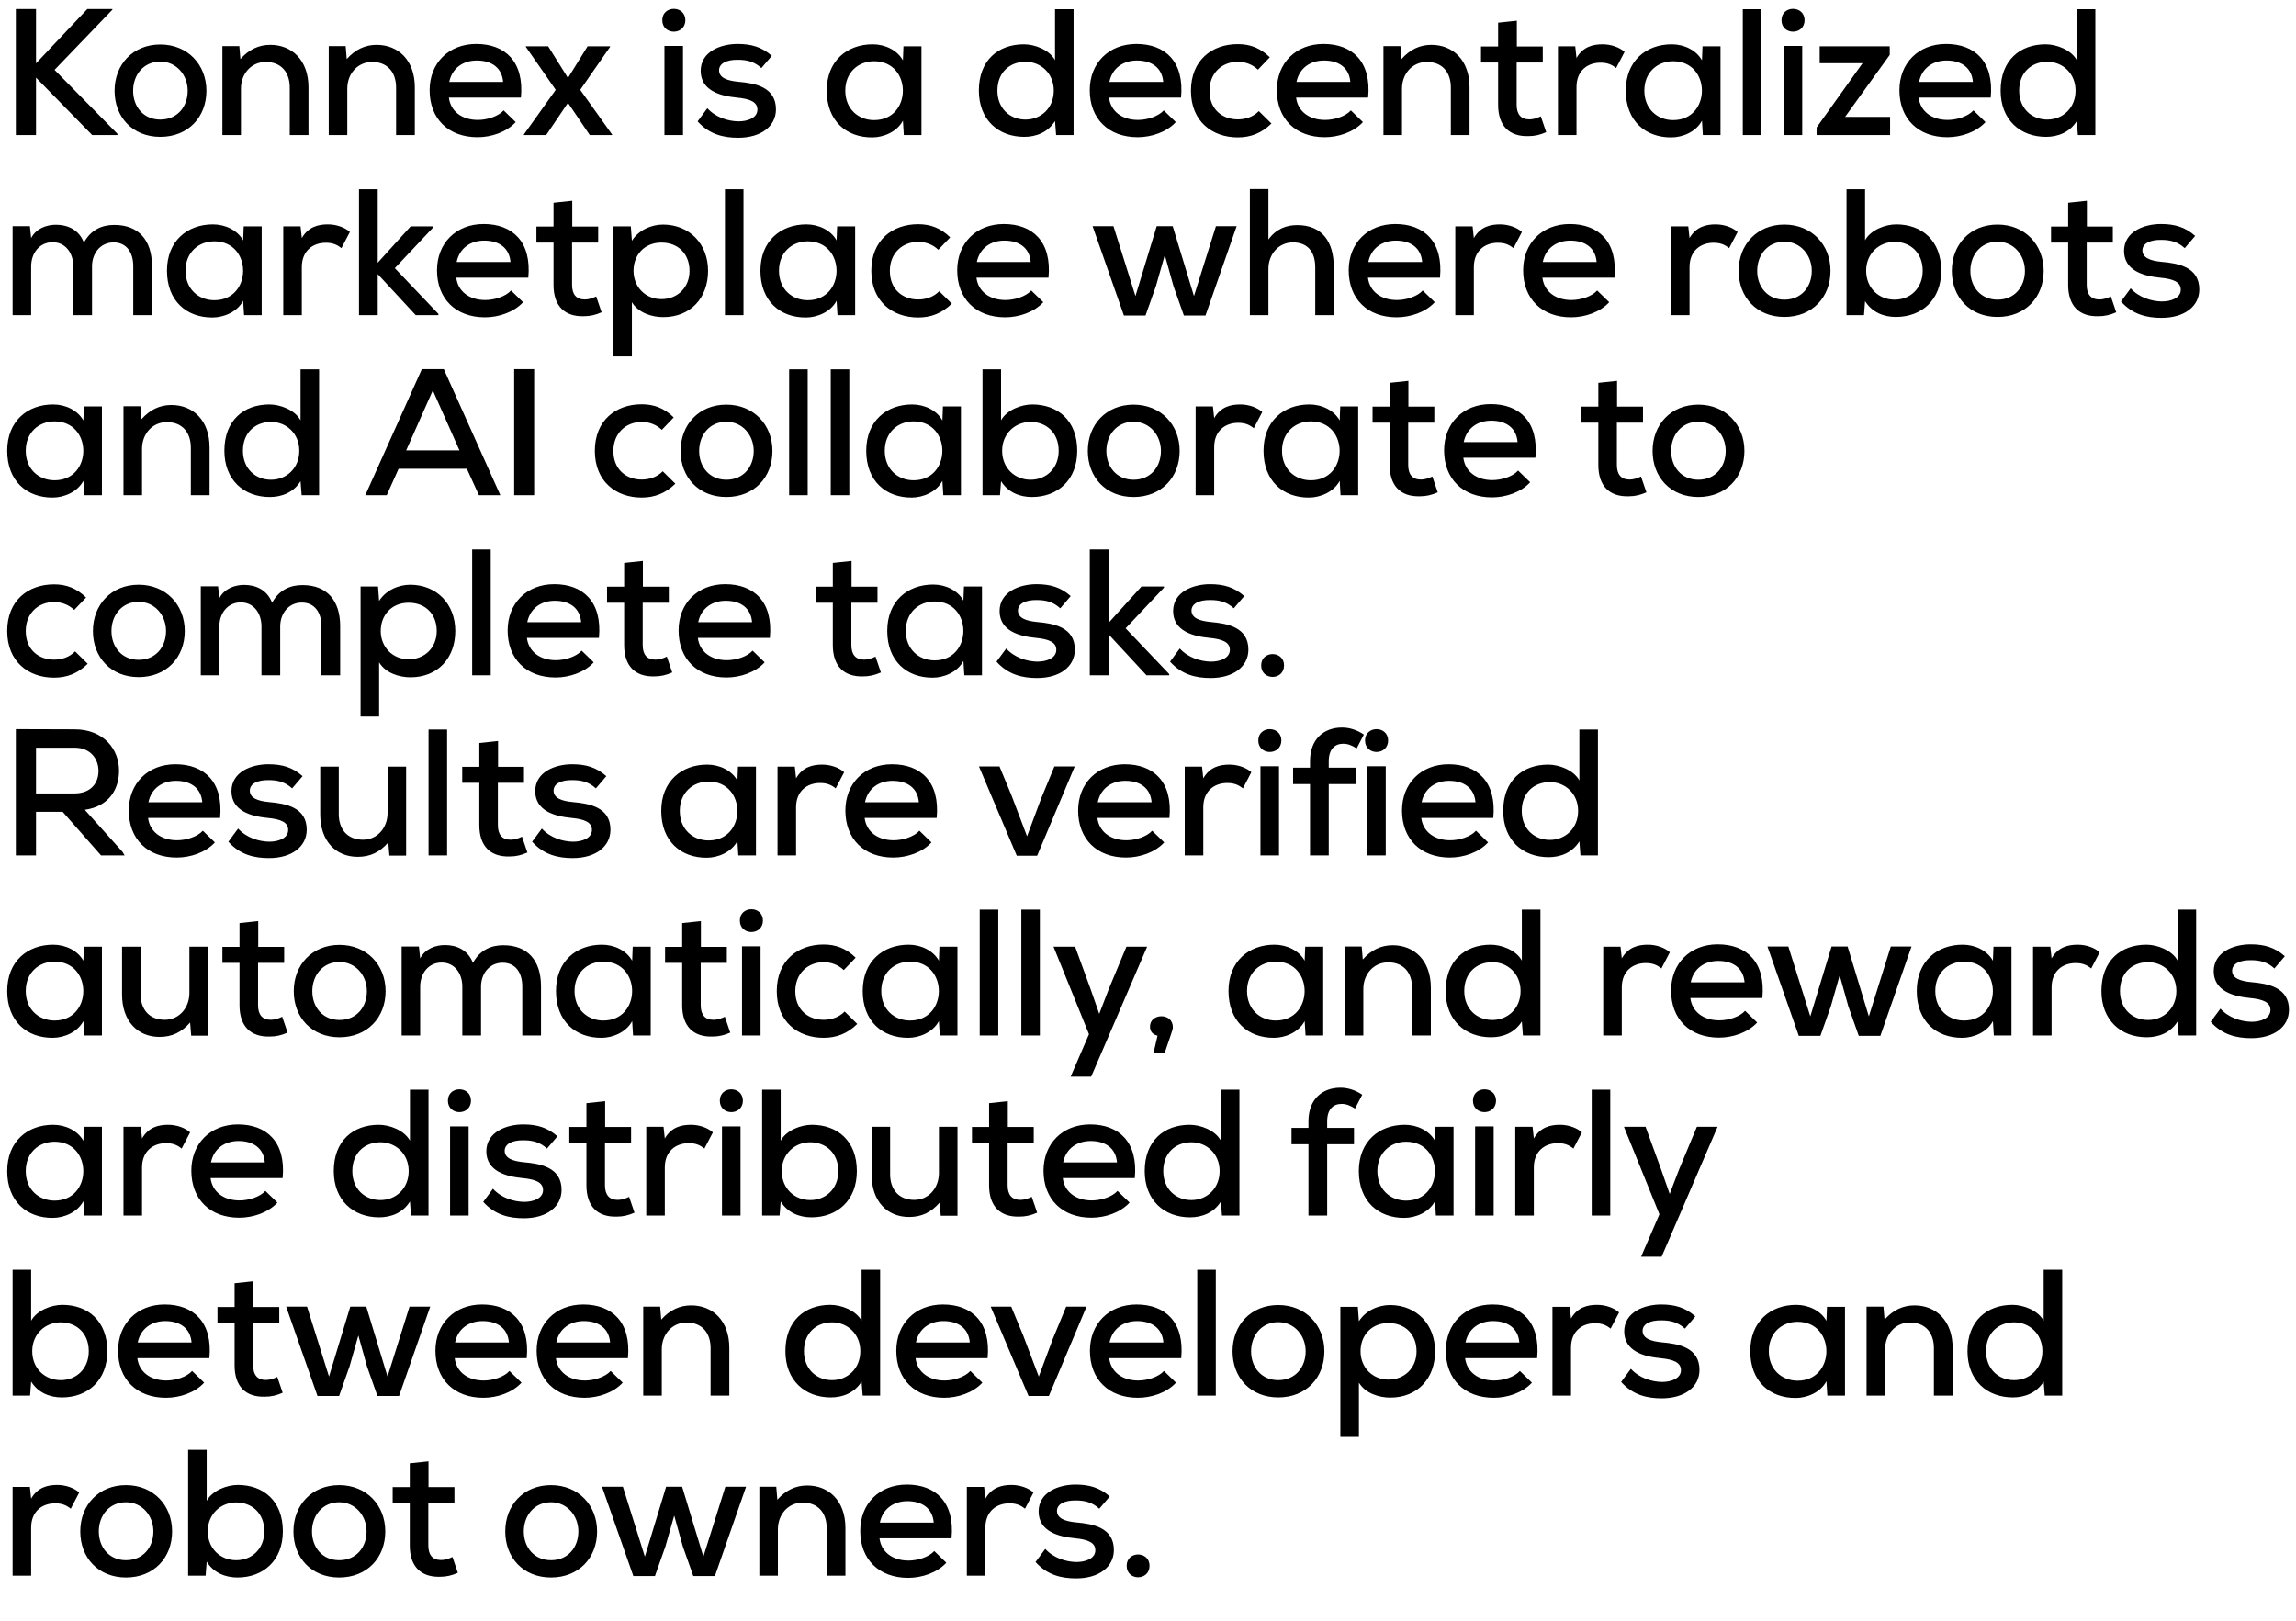
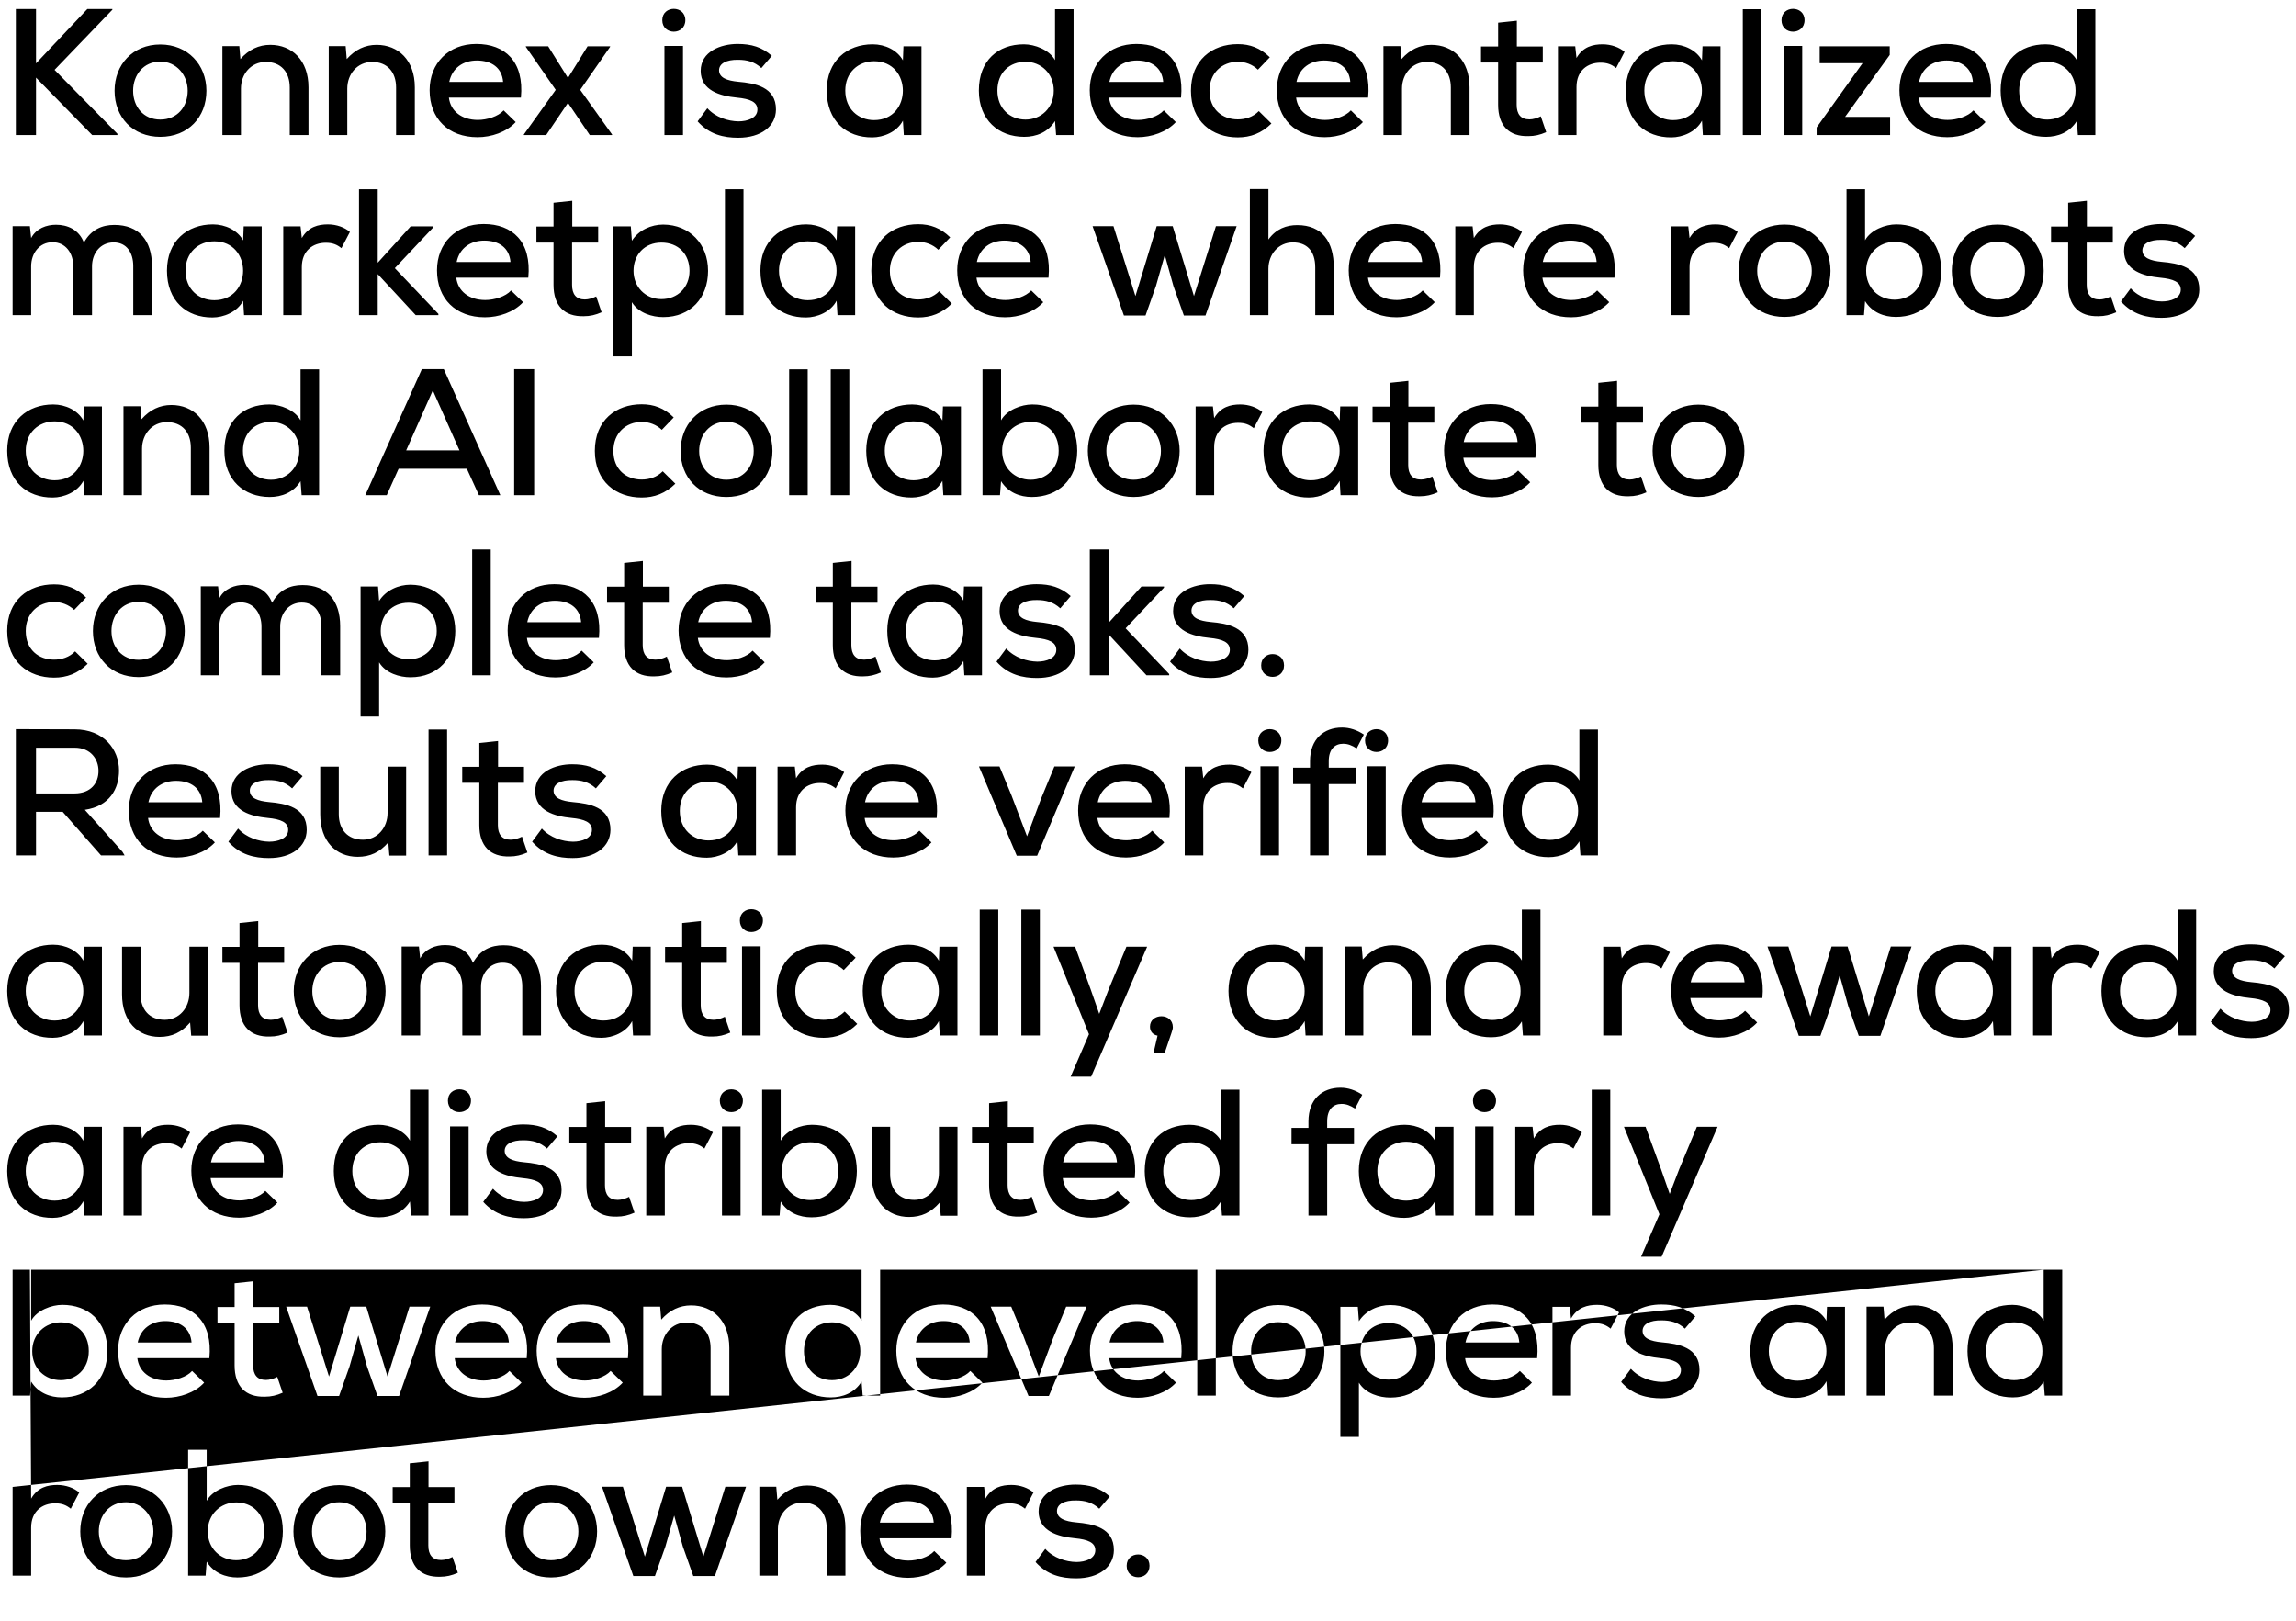
<svg xmlns="http://www.w3.org/2000/svg" width="51" height="36" viewBox="0 0 51 36" fill="none">
-   <path d="M2.496 0.2V0.216L1.212 1.552L2.608 2.972V3H2.048L0.8 1.724V3H0.352V0.2H0.8V1.408L1.94 0.2H2.496ZM3.561 0.988C4.169 0.988 4.585 1.436 4.585 2.016C4.585 2.6 4.181 3.04 3.561 3.04C2.945 3.04 2.545 2.6 2.545 2.016C2.545 1.436 2.949 0.988 3.561 0.988ZM3.561 1.368C3.185 1.368 2.957 1.668 2.957 2.016C2.957 2.368 3.185 2.656 3.561 2.656C3.941 2.656 4.169 2.368 4.169 2.016C4.169 1.668 3.921 1.368 3.561 1.368ZM6.852 3H6.436V1.944C6.436 1.604 6.244 1.376 5.904 1.376C5.576 1.376 5.352 1.644 5.352 1.968V3H4.94V1.024H5.316L5.34 1.312C5.528 1.1 5.748 0.996 6.004 0.996C6.484 0.996 6.852 1.336 6.852 1.94V3ZM9.214 3H8.798V1.944C8.798 1.604 8.606 1.376 8.266 1.376C7.938 1.376 7.714 1.644 7.714 1.968V3H7.302V1.024H7.678L7.702 1.312C7.89 1.1 8.11 0.996 8.366 0.996C8.846 0.996 9.214 1.336 9.214 1.94V3ZM11.571 2.168H9.971C10.007 2.468 10.255 2.664 10.615 2.664C10.815 2.664 11.067 2.588 11.187 2.452L11.455 2.712C11.251 2.936 10.911 3.048 10.607 3.048C9.959 3.048 9.543 2.636 9.543 2.004C9.543 1.404 9.963 0.976 10.579 0.976C11.215 0.976 11.647 1.364 11.571 2.168ZM9.979 1.82H11.175C11.151 1.508 10.923 1.344 10.591 1.344C10.291 1.344 10.043 1.508 9.979 1.82ZM12.616 1.732L13.052 1.028H13.552V1.04L12.888 1.996L13.596 2.988V3H13.1L12.616 2.284L12.132 3H11.636V2.988L12.344 1.996L11.68 1.04V1.028H12.176L12.616 1.732ZM15.171 1.02V3H14.759V1.02H15.171ZM14.711 0.448C14.711 0.788 15.223 0.788 15.223 0.448C15.223 0.112 14.711 0.112 14.711 0.448ZM17.144 1.24L16.912 1.512C16.756 1.368 16.588 1.328 16.392 1.328C16.14 1.324 15.972 1.408 15.972 1.564C15.976 1.728 16.148 1.792 16.4 1.816C16.764 1.848 17.24 1.928 17.236 2.436C17.232 2.804 16.908 3.06 16.396 3.06C16.076 3.06 15.756 2.988 15.496 2.696L15.712 2.404C15.896 2.608 16.172 2.692 16.404 2.696C16.6 2.696 16.82 2.624 16.824 2.44C16.828 2.264 16.66 2.196 16.368 2.168C15.996 2.132 15.568 2.012 15.564 1.576C15.564 1.14 16.016 0.976 16.384 0.976C16.688 0.976 16.924 1.044 17.144 1.24ZM20.056 1.34L20.068 1.028H20.468C20.468 1.684 20.468 2.344 20.468 3H20.076L20.056 2.68C19.924 2.932 19.62 3.052 19.376 3.052C18.8 3.056 18.364 2.684 18.364 2.012C18.364 1.352 18.816 0.984 19.384 0.984C19.664 0.984 19.932 1.116 20.056 1.34ZM19.416 1.36C19.064 1.36 18.776 1.608 18.776 2.012C18.776 2.42 19.064 2.668 19.416 2.668C20.268 2.668 20.268 1.36 19.416 1.36ZM22.779 1.372C22.431 1.372 22.155 1.608 22.155 2.012C22.155 2.408 22.431 2.656 22.779 2.656C23.123 2.656 23.407 2.4 23.407 2.012C23.407 1.632 23.123 1.372 22.779 1.372ZM23.435 0.204H23.847V3H23.459L23.435 2.688C23.279 2.94 23.015 3.04 22.751 3.04C22.179 3.04 21.743 2.664 21.743 2.012C21.743 1.34 22.171 0.984 22.743 0.984C22.983 0.984 23.307 1.104 23.435 1.336V0.204ZM26.234 2.168H24.634C24.67 2.468 24.918 2.664 25.278 2.664C25.478 2.664 25.73 2.588 25.85 2.452L26.118 2.712C25.914 2.936 25.574 3.048 25.27 3.048C24.622 3.048 24.206 2.636 24.206 2.004C24.206 1.404 24.626 0.976 25.242 0.976C25.878 0.976 26.31 1.364 26.234 2.168ZM24.642 1.82H25.838C25.814 1.508 25.586 1.344 25.254 1.344C24.954 1.344 24.706 1.508 24.642 1.82ZM27.962 2.468L28.242 2.744C28.022 2.96 27.778 3.052 27.494 3.052C26.926 3.052 26.454 2.696 26.454 2.016C26.454 1.336 26.922 0.98 27.494 0.98C27.766 0.98 27.994 1.064 28.206 1.272L27.942 1.548C27.818 1.428 27.654 1.372 27.498 1.372C27.142 1.372 26.866 1.624 26.866 2.016C26.866 2.432 27.154 2.652 27.494 2.652C27.662 2.652 27.834 2.6 27.962 2.468ZM30.39 2.168H28.79C28.826 2.468 29.074 2.664 29.434 2.664C29.634 2.664 29.886 2.588 30.006 2.452L30.274 2.712C30.07 2.936 29.73 3.048 29.426 3.048C28.778 3.048 28.362 2.636 28.362 2.004C28.362 1.404 28.782 0.976 29.398 0.976C30.034 0.976 30.466 1.364 30.39 2.168ZM28.798 1.82H29.994C29.97 1.508 29.742 1.344 29.41 1.344C29.11 1.344 28.862 1.508 28.798 1.82ZM32.642 3H32.227V1.944C32.227 1.604 32.035 1.376 31.695 1.376C31.366 1.376 31.142 1.644 31.142 1.968V3H30.73V1.024H31.107L31.131 1.312C31.319 1.1 31.538 0.996 31.794 0.996C32.275 0.996 32.642 1.336 32.642 1.94V3ZM33.277 0.504L33.693 0.46V1.032H34.269V1.388H33.689V2.328C33.689 2.536 33.781 2.652 33.973 2.652C34.053 2.652 34.145 2.624 34.225 2.584L34.345 2.936C34.209 2.996 34.089 3.024 33.949 3.024C33.521 3.036 33.277 2.792 33.277 2.328V1.388H32.897V1.032H33.277V0.504ZM34.606 1.028H34.99L35.018 1.288C35.162 1.036 35.386 0.984 35.598 0.984C35.79 0.984 35.974 1.052 36.086 1.152L35.898 1.512C35.798 1.432 35.702 1.392 35.55 1.392C35.266 1.392 35.018 1.568 35.018 1.932V3H34.606V1.028ZM37.805 1.34L37.817 1.028H38.217C38.217 1.684 38.217 2.344 38.217 3H37.825L37.805 2.68C37.673 2.932 37.369 3.052 37.125 3.052C36.549 3.056 36.113 2.684 36.113 2.012C36.113 1.352 36.565 0.984 37.133 0.984C37.413 0.984 37.681 1.116 37.805 1.34ZM37.165 1.36C36.813 1.36 36.525 1.608 36.525 2.012C36.525 2.42 36.813 2.668 37.165 2.668C38.017 2.668 38.017 1.36 37.165 1.36ZM38.712 0.204H39.124V3H38.712V0.204ZM40.032 1.02V3H39.62V1.02H40.032ZM39.572 0.448C39.572 0.788 40.084 0.788 40.084 0.448C40.084 0.112 39.572 0.112 39.572 0.448ZM40.42 1.028H41.976V1.22L40.984 2.596H41.984V3H40.352V2.832L41.372 1.404H40.42V1.028ZM44.219 2.168H42.619C42.655 2.468 42.903 2.664 43.263 2.664C43.463 2.664 43.715 2.588 43.835 2.452L44.103 2.712C43.899 2.936 43.559 3.048 43.255 3.048C42.607 3.048 42.191 2.636 42.191 2.004C42.191 1.404 42.611 0.976 43.227 0.976C43.863 0.976 44.295 1.364 44.219 2.168ZM42.627 1.82H43.823C43.799 1.508 43.571 1.344 43.239 1.344C42.939 1.344 42.691 1.508 42.627 1.82ZM45.475 1.372C45.127 1.372 44.851 1.608 44.851 2.012C44.851 2.408 45.127 2.656 45.475 2.656C45.819 2.656 46.103 2.4 46.103 2.012C46.103 1.632 45.819 1.372 45.475 1.372ZM46.131 0.204H46.543V3H46.155L46.131 2.688C45.975 2.94 45.711 3.04 45.447 3.04C44.875 3.04 44.439 2.664 44.439 2.012C44.439 1.34 44.867 0.984 45.439 0.984C45.679 0.984 46.003 1.104 46.131 1.336V0.204ZM2.044 7H1.628V5.916C1.628 5.624 1.46 5.38 1.168 5.38C0.876 5.38 0.692 5.624 0.692 5.916V7H0.28V5.024H0.664L0.692 5.288C0.804 5.072 1.036 4.992 1.244 4.992C1.496 4.992 1.752 5.096 1.864 5.388C2.024 5.096 2.272 4.996 2.54 4.996C3.084 4.996 3.376 5.34 3.376 5.908V7H2.96V5.908C2.96 5.616 2.816 5.384 2.524 5.384C2.232 5.384 2.044 5.624 2.044 5.916V7ZM5.401 5.34L5.413 5.028H5.813C5.813 5.684 5.813 6.344 5.813 7H5.421L5.401 6.68C5.269 6.932 4.965 7.052 4.721 7.052C4.145 7.056 3.709 6.684 3.709 6.012C3.709 5.352 4.161 4.984 4.729 4.984C5.009 4.984 5.277 5.116 5.401 5.34ZM4.761 5.36C4.409 5.36 4.121 5.608 4.121 6.012C4.121 6.42 4.409 6.668 4.761 6.668C5.613 6.668 5.613 5.36 4.761 5.36ZM6.292 5.028H6.676L6.704 5.288C6.848 5.036 7.072 4.984 7.284 4.984C7.476 4.984 7.66 5.052 7.772 5.152L7.584 5.512C7.484 5.432 7.388 5.392 7.236 5.392C6.952 5.392 6.704 5.568 6.704 5.932V7H6.292V5.028ZM7.974 4.204H8.39V5.836L9.122 5.028H9.622V5.052L8.77 5.956L9.738 6.972V7H9.234L8.39 6.088V7H7.974V4.204ZM11.735 6.168H10.135C10.171 6.468 10.419 6.664 10.779 6.664C10.979 6.664 11.231 6.588 11.351 6.452L11.619 6.712C11.415 6.936 11.075 7.048 10.771 7.048C10.123 7.048 9.707 6.636 9.707 6.004C9.707 5.404 10.127 4.976 10.743 4.976C11.379 4.976 11.811 5.364 11.735 6.168ZM10.143 5.82H11.339C11.315 5.508 11.087 5.344 10.755 5.344C10.455 5.344 10.207 5.508 10.143 5.82ZM12.295 4.504L12.711 4.46V5.032H13.287V5.388H12.707V6.328C12.707 6.536 12.799 6.652 12.991 6.652C13.071 6.652 13.163 6.624 13.243 6.584L13.363 6.936C13.227 6.996 13.107 7.024 12.967 7.024C12.539 7.036 12.295 6.792 12.295 6.328V5.388H11.915V5.032H12.295V4.504ZM14.692 6.644C15.052 6.644 15.316 6.384 15.316 6.016C15.316 5.644 15.068 5.388 14.692 5.388C14.312 5.388 14.072 5.664 14.072 6.016C14.072 6.368 14.332 6.644 14.692 6.644ZM14.036 7.916H13.624V5.028H14.012L14.036 5.348C14.188 5.108 14.468 4.988 14.732 4.988C15.32 4.992 15.728 5.42 15.728 6.016C15.728 6.612 15.344 7.044 14.732 7.044C14.492 7.044 14.184 6.956 14.036 6.712V7.916ZM16.103 4.204H16.515V7H16.103V4.204ZM18.583 5.34L18.595 5.028H18.995C18.995 5.684 18.995 6.344 18.995 7H18.603L18.583 6.68C18.451 6.932 18.147 7.052 17.903 7.052C17.327 7.056 16.891 6.684 16.891 6.012C16.891 5.352 17.343 4.984 17.911 4.984C18.191 4.984 18.459 5.116 18.583 5.34ZM17.943 5.36C17.591 5.36 17.303 5.608 17.303 6.012C17.303 6.42 17.591 6.668 17.943 6.668C18.795 6.668 18.795 5.36 17.943 5.36ZM20.862 6.468L21.142 6.744C20.922 6.96 20.678 7.052 20.394 7.052C19.826 7.052 19.354 6.696 19.354 6.016C19.354 5.336 19.822 4.98 20.394 4.98C20.666 4.98 20.894 5.064 21.106 5.272L20.842 5.548C20.718 5.428 20.554 5.372 20.398 5.372C20.042 5.372 19.766 5.624 19.766 6.016C19.766 6.432 20.054 6.652 20.394 6.652C20.562 6.652 20.734 6.6 20.862 6.468ZM23.29 6.168H21.69C21.726 6.468 21.974 6.664 22.334 6.664C22.534 6.664 22.786 6.588 22.906 6.452L23.174 6.712C22.97 6.936 22.63 7.048 22.326 7.048C21.678 7.048 21.262 6.636 21.262 6.004C21.262 5.404 21.682 4.976 22.298 4.976C22.934 4.976 23.366 5.364 23.29 6.168ZM21.698 5.82H22.894C22.87 5.508 22.642 5.344 22.31 5.344C22.01 5.344 21.762 5.508 21.698 5.82ZM25.693 5.024H26.049L26.521 6.576L27.009 5.024H27.469L26.777 7.008H26.297L26.065 6.352L25.873 5.664L25.677 6.352L25.445 7.008H24.965L24.269 5.024H24.733L25.221 6.576L25.693 5.024ZM27.763 4.2H28.175V5.32C28.347 5.08 28.579 5 28.815 5C29.371 5 29.627 5.372 29.627 5.936V7H29.215V5.94C29.215 5.568 29.023 5.384 28.719 5.384C28.399 5.384 28.175 5.648 28.175 5.972V7H27.763V4.2ZM31.986 6.168H30.386C30.422 6.468 30.67 6.664 31.03 6.664C31.23 6.664 31.482 6.588 31.602 6.452L31.87 6.712C31.666 6.936 31.326 7.048 31.022 7.048C30.374 7.048 29.958 6.636 29.958 6.004C29.958 5.404 30.378 4.976 30.994 4.976C31.63 4.976 32.062 5.364 31.986 6.168ZM30.394 5.82H31.59C31.566 5.508 31.338 5.344 31.006 5.344C30.706 5.344 30.458 5.508 30.394 5.82ZM32.326 5.028H32.71L32.738 5.288C32.882 5.036 33.106 4.984 33.318 4.984C33.51 4.984 33.694 5.052 33.806 5.152L33.618 5.512C33.518 5.432 33.422 5.392 33.27 5.392C32.986 5.392 32.738 5.568 32.738 5.932V7H32.326V5.028ZM35.861 6.168H34.261C34.297 6.468 34.545 6.664 34.905 6.664C35.105 6.664 35.357 6.588 35.477 6.452L35.745 6.712C35.541 6.936 35.201 7.048 34.897 7.048C34.249 7.048 33.833 6.636 33.833 6.004C33.833 5.404 34.253 4.976 34.869 4.976C35.505 4.976 35.937 5.364 35.861 6.168ZM34.269 5.82H35.465C35.441 5.508 35.213 5.344 34.881 5.344C34.581 5.344 34.333 5.508 34.269 5.82ZM37.117 5.028H37.501L37.529 5.288C37.673 5.036 37.897 4.984 38.109 4.984C38.301 4.984 38.485 5.052 38.597 5.152L38.409 5.512C38.309 5.432 38.213 5.392 38.061 5.392C37.777 5.392 37.529 5.568 37.529 5.932V7H37.117V5.028ZM39.636 4.988C40.244 4.988 40.66 5.436 40.66 6.016C40.66 6.6 40.256 7.04 39.636 7.04C39.02 7.04 38.62 6.6 38.62 6.016C38.62 5.436 39.024 4.988 39.636 4.988ZM39.636 5.368C39.26 5.368 39.032 5.668 39.032 6.016C39.032 6.368 39.26 6.656 39.636 6.656C40.016 6.656 40.244 6.368 40.244 6.016C40.244 5.668 39.996 5.368 39.636 5.368ZM42.084 5.372C41.74 5.372 41.452 5.632 41.452 6.012C41.452 6.4 41.736 6.656 42.084 6.656C42.428 6.656 42.708 6.408 42.708 6.012C42.708 5.608 42.428 5.372 42.084 5.372ZM41.016 4.204H41.428V5.336C41.556 5.104 41.88 4.984 42.12 4.984C42.688 4.984 43.12 5.34 43.12 6.012C43.12 6.664 42.684 7.04 42.112 7.04C41.848 7.04 41.584 6.94 41.428 6.688L41.404 7H41.016V4.204ZM44.371 4.988C44.979 4.988 45.395 5.436 45.395 6.016C45.395 6.6 44.991 7.04 44.371 7.04C43.755 7.04 43.355 6.6 43.355 6.016C43.355 5.436 43.759 4.988 44.371 4.988ZM44.371 5.368C43.995 5.368 43.767 5.668 43.767 6.016C43.767 6.368 43.995 6.656 44.371 6.656C44.751 6.656 44.979 6.368 44.979 6.016C44.979 5.668 44.731 5.368 44.371 5.368ZM45.939 4.504L46.355 4.46V5.032H46.931V5.388H46.351V6.328C46.351 6.536 46.443 6.652 46.635 6.652C46.715 6.652 46.807 6.624 46.887 6.584L47.007 6.936C46.871 6.996 46.751 7.024 46.611 7.024C46.183 7.036 45.939 6.792 45.939 6.328V5.388H45.559V5.032H45.939V4.504ZM48.76 5.24L48.528 5.512C48.372 5.368 48.204 5.328 48.008 5.328C47.756 5.324 47.588 5.408 47.588 5.564C47.592 5.728 47.764 5.792 48.016 5.816C48.38 5.848 48.856 5.928 48.852 6.436C48.848 6.804 48.524 7.06 48.012 7.06C47.692 7.06 47.372 6.988 47.112 6.696L47.328 6.404C47.512 6.608 47.788 6.692 48.02 6.696C48.216 6.696 48.436 6.624 48.44 6.44C48.444 6.264 48.276 6.196 47.984 6.168C47.612 6.132 47.184 6.012 47.18 5.576C47.18 5.14 47.632 4.976 48 4.976C48.304 4.976 48.54 5.044 48.76 5.24ZM1.852 9.34L1.864 9.028H2.264C2.264 9.684 2.264 10.344 2.264 11H1.872L1.852 10.68C1.72 10.932 1.416 11.052 1.172 11.052C0.596 11.056 0.16 10.684 0.16 10.012C0.16 9.352 0.612 8.984 1.18 8.984C1.46 8.984 1.728 9.116 1.852 9.34ZM1.212 9.36C0.86 9.36 0.572 9.608 0.572 10.012C0.572 10.42 0.86 10.668 1.212 10.668C2.064 10.668 2.064 9.36 1.212 9.36ZM4.655 11H4.239V9.944C4.239 9.604 4.047 9.376 3.707 9.376C3.379 9.376 3.155 9.644 3.155 9.968V11H2.743V9.024H3.119L3.143 9.312C3.331 9.1 3.551 8.996 3.807 8.996C4.287 8.996 4.655 9.336 4.655 9.94V11ZM6.02 9.372C5.672 9.372 5.396 9.608 5.396 10.012C5.396 10.408 5.672 10.656 6.02 10.656C6.364 10.656 6.648 10.4 6.648 10.012C6.648 9.632 6.364 9.372 6.02 9.372ZM6.676 8.204H7.088V11H6.7L6.676 10.688C6.52 10.94 6.256 11.04 5.992 11.04C5.42 11.04 4.984 10.664 4.984 10.012C4.984 9.34 5.412 8.984 5.984 8.984C6.224 8.984 6.548 9.104 6.676 9.336V8.204ZM10.638 11L10.37 10.412H8.854L8.59 11H8.114L9.37 8.2H9.858L11.114 11H10.638ZM10.206 10.004L9.614 8.672L9.022 10.004H10.206ZM11.865 11H11.421V8.2H11.865V11ZM14.721 10.468L15.001 10.744C14.781 10.96 14.537 11.052 14.253 11.052C13.685 11.052 13.213 10.696 13.213 10.016C13.213 9.336 13.681 8.98 14.253 8.98C14.525 8.98 14.753 9.064 14.965 9.272L14.701 9.548C14.577 9.428 14.413 9.372 14.257 9.372C13.901 9.372 13.625 9.624 13.625 10.016C13.625 10.432 13.913 10.652 14.253 10.652C14.421 10.652 14.593 10.6 14.721 10.468ZM16.134 8.988C16.742 8.988 17.158 9.436 17.158 10.016C17.158 10.6 16.754 11.04 16.134 11.04C15.518 11.04 15.118 10.6 15.118 10.016C15.118 9.436 15.522 8.988 16.134 8.988ZM16.134 9.368C15.758 9.368 15.53 9.668 15.53 10.016C15.53 10.368 15.758 10.656 16.134 10.656C16.514 10.656 16.742 10.368 16.742 10.016C16.742 9.668 16.494 9.368 16.134 9.368ZM17.529 8.204H17.941V11H17.529V8.204ZM18.453 8.204H18.865V11H18.453V8.204ZM20.933 9.34L20.945 9.028H21.345C21.345 9.684 21.345 10.344 21.345 11H20.953L20.933 10.68C20.801 10.932 20.497 11.052 20.253 11.052C19.677 11.056 19.241 10.684 19.241 10.012C19.241 9.352 19.693 8.984 20.261 8.984C20.541 8.984 20.809 9.116 20.933 9.34ZM20.293 9.36C19.941 9.36 19.653 9.608 19.653 10.012C19.653 10.42 19.941 10.668 20.293 10.668C21.145 10.668 21.145 9.36 20.293 9.36ZM22.892 9.372C22.548 9.372 22.26 9.632 22.26 10.012C22.26 10.4 22.544 10.656 22.892 10.656C23.236 10.656 23.516 10.408 23.516 10.012C23.516 9.608 23.236 9.372 22.892 9.372ZM21.824 8.204H22.236V9.336C22.364 9.104 22.688 8.984 22.928 8.984C23.496 8.984 23.928 9.34 23.928 10.012C23.928 10.664 23.492 11.04 22.92 11.04C22.656 11.04 22.392 10.94 22.236 10.688L22.212 11H21.824V8.204ZM25.179 8.988C25.787 8.988 26.203 9.436 26.203 10.016C26.203 10.6 25.799 11.04 25.179 11.04C24.563 11.04 24.163 10.6 24.163 10.016C24.163 9.436 24.567 8.988 25.179 8.988ZM25.179 9.368C24.803 9.368 24.575 9.668 24.575 10.016C24.575 10.368 24.803 10.656 25.179 10.656C25.559 10.656 25.787 10.368 25.787 10.016C25.787 9.668 25.539 9.368 25.179 9.368ZM26.558 9.028H26.942L26.97 9.288C27.114 9.036 27.338 8.984 27.55 8.984C27.742 8.984 27.926 9.052 28.038 9.152L27.85 9.512C27.75 9.432 27.654 9.392 27.502 9.392C27.218 9.392 26.97 9.568 26.97 9.932V11H26.558V9.028ZM29.758 9.34L29.77 9.028H30.169C30.169 9.684 30.169 10.344 30.169 11H29.777L29.758 10.68C29.625 10.932 29.322 11.052 29.078 11.052C28.502 11.056 28.066 10.684 28.066 10.012C28.066 9.352 28.517 8.984 29.085 8.984C29.366 8.984 29.634 9.116 29.758 9.34ZM29.117 9.36C28.765 9.36 28.477 9.608 28.477 10.012C28.477 10.42 28.765 10.668 29.117 10.668C29.97 10.668 29.97 9.36 29.117 9.36ZM30.868 8.504L31.284 8.46V9.032H31.86V9.388H31.28V10.328C31.28 10.536 31.372 10.652 31.564 10.652C31.644 10.652 31.736 10.624 31.816 10.584L31.936 10.936C31.8 10.996 31.68 11.024 31.54 11.024C31.112 11.036 30.868 10.792 30.868 10.328V9.388H30.488V9.032H30.868V8.504ZM34.105 10.168H32.505C32.541 10.468 32.789 10.664 33.149 10.664C33.349 10.664 33.601 10.588 33.721 10.452L33.989 10.712C33.785 10.936 33.445 11.048 33.141 11.048C32.493 11.048 32.077 10.636 32.077 10.004C32.077 9.404 32.497 8.976 33.113 8.976C33.749 8.976 34.181 9.364 34.105 10.168ZM32.513 9.82H33.709C33.685 9.508 33.457 9.344 33.125 9.344C32.825 9.344 32.577 9.508 32.513 9.82ZM35.503 8.504L35.919 8.46V9.032H36.495V9.388H35.915V10.328C35.915 10.536 36.007 10.652 36.199 10.652C36.279 10.652 36.371 10.624 36.451 10.584L36.571 10.936C36.435 10.996 36.315 11.024 36.175 11.024C35.747 11.036 35.503 10.792 35.503 10.328V9.388H35.123V9.032H35.503V8.504ZM37.724 8.988C38.332 8.988 38.748 9.436 38.748 10.016C38.748 10.6 38.344 11.04 37.724 11.04C37.108 11.04 36.708 10.6 36.708 10.016C36.708 9.436 37.112 8.988 37.724 8.988ZM37.724 9.368C37.348 9.368 37.12 9.668 37.12 10.016C37.12 10.368 37.348 10.656 37.724 10.656C38.104 10.656 38.332 10.368 38.332 10.016C38.332 9.668 38.084 9.368 37.724 9.368ZM1.668 14.468L1.948 14.744C1.728 14.96 1.484 15.052 1.2 15.052C0.632 15.052 0.16 14.696 0.16 14.016C0.16 13.336 0.628 12.98 1.2 12.98C1.472 12.98 1.7 13.064 1.912 13.272L1.648 13.548C1.524 13.428 1.36 13.372 1.204 13.372C0.848 13.372 0.572 13.624 0.572 14.016C0.572 14.432 0.86 14.652 1.2 14.652C1.368 14.652 1.54 14.6 1.668 14.468ZM3.08 12.988C3.688 12.988 4.104 13.436 4.104 14.016C4.104 14.6 3.7 15.04 3.08 15.04C2.464 15.04 2.064 14.6 2.064 14.016C2.064 13.436 2.468 12.988 3.08 12.988ZM3.08 13.368C2.704 13.368 2.476 13.668 2.476 14.016C2.476 14.368 2.704 14.656 3.08 14.656C3.46 14.656 3.688 14.368 3.688 14.016C3.688 13.668 3.44 13.368 3.08 13.368ZM6.224 15H5.808V13.916C5.808 13.624 5.64 13.38 5.348 13.38C5.056 13.38 4.872 13.624 4.872 13.916V15H4.46V13.024H4.844L4.872 13.288C4.984 13.072 5.216 12.992 5.424 12.992C5.676 12.992 5.932 13.096 6.044 13.388C6.204 13.096 6.452 12.996 6.72 12.996C7.264 12.996 7.556 13.34 7.556 13.908V15H7.14V13.908C7.14 13.616 6.996 13.384 6.704 13.384C6.412 13.384 6.224 13.624 6.224 13.916V15ZM9.077 14.644C9.437 14.644 9.701 14.384 9.701 14.016C9.701 13.644 9.453 13.388 9.077 13.388C8.697 13.388 8.457 13.664 8.457 14.016C8.457 14.368 8.717 14.644 9.077 14.644ZM8.421 15.916H8.009V13.028H8.397L8.421 13.348C8.573 13.108 8.853 12.988 9.117 12.988C9.705 12.992 10.113 13.42 10.113 14.016C10.113 14.612 9.729 15.044 9.117 15.044C8.877 15.044 8.569 14.956 8.421 14.712V15.916ZM10.488 12.204H10.9V15H10.488V12.204ZM13.304 14.168H11.704C11.74 14.468 11.988 14.664 12.348 14.664C12.548 14.664 12.8 14.588 12.92 14.452L13.188 14.712C12.984 14.936 12.644 15.048 12.34 15.048C11.692 15.048 11.276 14.636 11.276 14.004C11.276 13.404 11.696 12.976 12.312 12.976C12.948 12.976 13.38 13.364 13.304 14.168ZM11.712 13.82H12.908C12.884 13.508 12.656 13.344 12.324 13.344C12.024 13.344 11.776 13.508 11.712 13.82ZM13.864 12.504L14.28 12.46V13.032H14.856V13.388H14.276V14.328C14.276 14.536 14.368 14.652 14.56 14.652C14.64 14.652 14.732 14.624 14.812 14.584L14.932 14.936C14.796 14.996 14.676 15.024 14.536 15.024C14.108 15.036 13.864 14.792 13.864 14.328V13.388H13.484V13.032H13.864V12.504ZM17.101 14.168H15.501C15.537 14.468 15.785 14.664 16.145 14.664C16.345 14.664 16.597 14.588 16.717 14.452L16.985 14.712C16.781 14.936 16.441 15.048 16.137 15.048C15.489 15.048 15.073 14.636 15.073 14.004C15.073 13.404 15.493 12.976 16.109 12.976C16.745 12.976 17.177 13.364 17.101 14.168ZM15.509 13.82H16.705C16.681 13.508 16.453 13.344 16.121 13.344C15.821 13.344 15.573 13.508 15.509 13.82ZM18.499 12.504L18.915 12.46V13.032H19.491V13.388H18.911V14.328C18.911 14.536 19.003 14.652 19.195 14.652C19.275 14.652 19.367 14.624 19.447 14.584L19.567 14.936C19.431 14.996 19.311 15.024 19.171 15.024C18.743 15.036 18.499 14.792 18.499 14.328V13.388H18.119V13.032H18.499V12.504ZM21.4 13.34L21.412 13.028H21.812C21.812 13.684 21.812 14.344 21.812 15H21.42L21.4 14.68C21.268 14.932 20.964 15.052 20.72 15.052C20.144 15.056 19.708 14.684 19.708 14.012C19.708 13.352 20.16 12.984 20.728 12.984C21.008 12.984 21.276 13.116 21.4 13.34ZM20.76 13.36C20.408 13.36 20.12 13.608 20.12 14.012C20.12 14.42 20.408 14.668 20.76 14.668C21.612 14.668 21.612 13.36 20.76 13.36ZM23.783 13.24L23.551 13.512C23.395 13.368 23.227 13.328 23.031 13.328C22.779 13.324 22.611 13.408 22.611 13.564C22.615 13.728 22.787 13.792 23.039 13.816C23.403 13.848 23.879 13.928 23.875 14.436C23.871 14.804 23.547 15.06 23.035 15.06C22.715 15.06 22.395 14.988 22.135 14.696L22.351 14.404C22.535 14.608 22.811 14.692 23.043 14.696C23.239 14.696 23.459 14.624 23.463 14.44C23.467 14.264 23.299 14.196 23.007 14.168C22.635 14.132 22.207 14.012 22.203 13.576C22.203 13.14 22.655 12.976 23.023 12.976C23.327 12.976 23.563 13.044 23.783 13.24ZM24.207 12.204H24.623V13.836L25.355 13.028H25.855V13.052L25.003 13.956L25.971 14.972V15H25.467L24.623 14.088V15H24.207V12.204ZM27.638 13.24L27.406 13.512C27.25 13.368 27.082 13.328 26.886 13.328C26.634 13.324 26.466 13.408 26.466 13.564C26.47 13.728 26.642 13.792 26.894 13.816C27.258 13.848 27.734 13.928 27.73 14.436C27.726 14.804 27.402 15.06 26.89 15.06C26.57 15.06 26.25 14.988 25.99 14.696L26.206 14.404C26.39 14.608 26.666 14.692 26.898 14.696C27.094 14.696 27.314 14.624 27.318 14.44C27.322 14.264 27.154 14.196 26.862 14.168C26.49 14.132 26.062 14.012 26.058 13.576C26.058 13.14 26.51 12.976 26.878 12.976C27.182 12.976 27.418 13.044 27.638 13.24ZM28.014 14.78C28.014 14.444 28.522 14.444 28.522 14.78C28.522 15.12 28.014 15.12 28.014 14.78ZM2.72 18.92L2.768 19H2.244L1.392 18.032H0.8V19H0.352V16.196C0.788 16.196 1.22 16.2 1.656 16.2C2.304 16.2 2.644 16.644 2.644 17.116C2.644 17.516 2.436 17.908 1.884 17.988L2.72 18.92ZM1.656 16.608H0.8V17.624H1.652C2.024 17.624 2.188 17.388 2.188 17.124C2.188 16.872 2.024 16.608 1.656 16.608ZM4.889 18.168H3.289C3.325 18.468 3.573 18.664 3.933 18.664C4.133 18.664 4.385 18.588 4.505 18.452L4.773 18.712C4.569 18.936 4.229 19.048 3.925 19.048C3.277 19.048 2.861 18.636 2.861 18.004C2.861 17.404 3.281 16.976 3.897 16.976C4.533 16.976 4.965 17.364 4.889 18.168ZM3.297 17.82H4.493C4.469 17.508 4.241 17.344 3.909 17.344C3.609 17.344 3.361 17.508 3.297 17.82ZM6.721 17.24L6.489 17.512C6.333 17.368 6.165 17.328 5.969 17.328C5.717 17.324 5.549 17.408 5.549 17.564C5.553 17.728 5.725 17.792 5.977 17.816C6.341 17.848 6.817 17.928 6.813 18.436C6.809 18.804 6.485 19.06 5.973 19.06C5.653 19.06 5.333 18.988 5.073 18.696L5.289 18.404C5.473 18.608 5.749 18.692 5.981 18.696C6.177 18.696 6.397 18.624 6.401 18.44C6.405 18.264 6.237 18.196 5.945 18.168C5.573 18.132 5.145 18.012 5.141 17.576C5.141 17.14 5.593 16.976 5.961 16.976C6.265 16.976 6.501 17.044 6.721 17.24ZM7.113 17.028H7.525V18.084C7.525 18.42 7.717 18.652 8.061 18.652C8.385 18.652 8.609 18.384 8.609 18.056V17.028H9.021V19.004H8.649L8.625 18.712C8.433 18.932 8.221 19.032 7.945 19.032C7.461 19.032 7.113 18.684 7.113 18.088V17.028ZM9.519 16.204H9.931V19H9.519V16.204ZM10.647 16.504L11.063 16.46V17.032H11.639V17.388H11.059V18.328C11.059 18.536 11.151 18.652 11.343 18.652C11.423 18.652 11.515 18.624 11.595 18.584L11.715 18.936C11.579 18.996 11.459 19.024 11.319 19.024C10.891 19.036 10.647 18.792 10.647 18.328V17.388H10.267V17.032H10.647V16.504ZM13.468 17.24L13.236 17.512C13.08 17.368 12.912 17.328 12.716 17.328C12.464 17.324 12.296 17.408 12.296 17.564C12.3 17.728 12.472 17.792 12.724 17.816C13.088 17.848 13.564 17.928 13.56 18.436C13.556 18.804 13.232 19.06 12.72 19.06C12.4 19.06 12.08 18.988 11.82 18.696L12.036 18.404C12.22 18.608 12.496 18.692 12.728 18.696C12.924 18.696 13.144 18.624 13.148 18.44C13.152 18.264 12.984 18.196 12.692 18.168C12.32 18.132 11.892 18.012 11.888 17.576C11.888 17.14 12.34 16.976 12.708 16.976C13.012 16.976 13.248 17.044 13.468 17.24ZM16.38 17.34L16.392 17.028H16.792C16.792 17.684 16.792 18.344 16.792 19H16.4L16.38 18.68C16.248 18.932 15.944 19.052 15.7 19.052C15.124 19.056 14.688 18.684 14.688 18.012C14.688 17.352 15.14 16.984 15.708 16.984C15.988 16.984 16.256 17.116 16.38 17.34ZM15.74 17.36C15.388 17.36 15.1 17.608 15.1 18.012C15.1 18.42 15.388 18.668 15.74 18.668C16.592 18.668 16.592 17.36 15.74 17.36ZM17.271 17.028H17.655L17.683 17.288C17.827 17.036 18.051 16.984 18.263 16.984C18.455 16.984 18.639 17.052 18.751 17.152L18.563 17.512C18.463 17.432 18.367 17.392 18.215 17.392C17.931 17.392 17.683 17.568 17.683 17.932V19H17.271V17.028ZM20.806 18.168H19.206C19.242 18.468 19.49 18.664 19.85 18.664C20.05 18.664 20.302 18.588 20.422 18.452L20.69 18.712C20.486 18.936 20.146 19.048 19.842 19.048C19.194 19.048 18.778 18.636 18.778 18.004C18.778 17.404 19.198 16.976 19.814 16.976C20.45 16.976 20.882 17.364 20.806 18.168ZM19.214 17.82H20.41C20.386 17.508 20.158 17.344 19.826 17.344C19.526 17.344 19.278 17.508 19.214 17.82ZM23.421 17.024H23.873L23.037 19.008H22.585L21.745 17.024H22.201L22.465 17.66L22.813 18.576L23.125 17.74L23.421 17.024ZM25.976 18.168H24.376C24.412 18.468 24.66 18.664 25.02 18.664C25.22 18.664 25.472 18.588 25.592 18.452L25.86 18.712C25.656 18.936 25.316 19.048 25.012 19.048C24.364 19.048 23.948 18.636 23.948 18.004C23.948 17.404 24.368 16.976 24.984 16.976C25.62 16.976 26.052 17.364 25.976 18.168ZM24.384 17.82H25.58C25.556 17.508 25.328 17.344 24.996 17.344C24.696 17.344 24.448 17.508 24.384 17.82ZM26.316 17.028H26.7L26.728 17.288C26.872 17.036 27.096 16.984 27.308 16.984C27.5 16.984 27.684 17.052 27.796 17.152L27.608 17.512C27.508 17.432 27.412 17.392 27.26 17.392C26.976 17.392 26.728 17.568 26.728 17.932V19H26.316V17.028ZM28.41 17.02V19H27.998V17.02H28.41ZM27.95 16.448C27.95 16.788 28.462 16.788 28.462 16.448C28.462 16.112 27.95 16.112 27.95 16.448ZM29.515 19H29.099V17.416H28.723V17.052H29.099V16.908C29.099 16.416 29.407 16.16 29.811 16.16C29.979 16.16 30.147 16.216 30.295 16.316L30.135 16.624C30.031 16.556 29.939 16.52 29.835 16.52C29.647 16.52 29.515 16.644 29.515 16.908V17.052H30.111V17.416H29.515V19ZM30.781 17.02V19H30.369V17.02H30.781ZM30.321 16.448C30.321 16.788 30.833 16.788 30.833 16.448C30.833 16.112 30.321 16.112 30.321 16.448ZM33.17 18.168H31.57C31.606 18.468 31.854 18.664 32.214 18.664C32.414 18.664 32.666 18.588 32.786 18.452L33.054 18.712C32.85 18.936 32.51 19.048 32.206 19.048C31.558 19.048 31.142 18.636 31.142 18.004C31.142 17.404 31.562 16.976 32.178 16.976C32.814 16.976 33.246 17.364 33.17 18.168ZM31.578 17.82H32.774C32.75 17.508 32.522 17.344 32.19 17.344C31.89 17.344 31.642 17.508 31.578 17.82ZM34.426 17.372C34.078 17.372 33.802 17.608 33.802 18.012C33.802 18.408 34.078 18.656 34.426 18.656C34.77 18.656 35.054 18.4 35.054 18.012C35.054 17.632 34.77 17.372 34.426 17.372ZM35.082 16.204H35.494V19H35.106L35.082 18.688C34.926 18.94 34.662 19.04 34.398 19.04C33.826 19.04 33.39 18.664 33.39 18.012C33.39 17.34 33.818 16.984 34.39 16.984C34.63 16.984 34.954 17.104 35.082 17.336V16.204ZM1.852 21.34L1.864 21.028H2.264C2.264 21.684 2.264 22.344 2.264 23H1.872L1.852 22.68C1.72 22.932 1.416 23.052 1.172 23.052C0.596 23.056 0.16 22.684 0.16 22.012C0.16 21.352 0.612 20.984 1.18 20.984C1.46 20.984 1.728 21.116 1.852 21.34ZM1.212 21.36C0.86 21.36 0.572 21.608 0.572 22.012C0.572 22.42 0.86 22.668 1.212 22.668C2.064 22.668 2.064 21.36 1.212 21.36ZM2.711 21.028H3.123V22.084C3.123 22.42 3.315 22.652 3.659 22.652C3.983 22.652 4.207 22.384 4.207 22.056V21.028H4.619V23.004H4.247L4.223 22.712C4.031 22.932 3.819 23.032 3.543 23.032C3.059 23.032 2.711 22.684 2.711 22.088V21.028ZM5.32 20.504L5.736 20.46V21.032H6.312V21.388H5.732V22.328C5.732 22.536 5.824 22.652 6.016 22.652C6.096 22.652 6.188 22.624 6.268 22.584L6.388 22.936C6.252 22.996 6.132 23.024 5.992 23.024C5.564 23.036 5.32 22.792 5.32 22.328V21.388H4.94V21.032H5.32V20.504ZM7.541 20.988C8.149 20.988 8.565 21.436 8.565 22.016C8.565 22.6 8.161 23.04 7.541 23.04C6.925 23.04 6.525 22.6 6.525 22.016C6.525 21.436 6.929 20.988 7.541 20.988ZM7.541 21.368C7.165 21.368 6.937 21.668 6.937 22.016C6.937 22.368 7.165 22.656 7.541 22.656C7.921 22.656 8.149 22.368 8.149 22.016C8.149 21.668 7.901 21.368 7.541 21.368ZM10.685 23H10.269V21.916C10.269 21.624 10.101 21.38 9.809 21.38C9.517 21.38 9.333 21.624 9.333 21.916V23H8.921V21.024H9.305L9.333 21.288C9.445 21.072 9.677 20.992 9.885 20.992C10.137 20.992 10.393 21.096 10.505 21.388C10.665 21.096 10.913 20.996 11.181 20.996C11.725 20.996 12.017 21.34 12.017 21.908V23H11.601V21.908C11.601 21.616 11.457 21.384 11.165 21.384C10.873 21.384 10.685 21.624 10.685 21.916V23ZM14.042 21.34L14.054 21.028H14.454C14.454 21.684 14.454 22.344 14.454 23H14.062L14.042 22.68C13.91 22.932 13.606 23.052 13.362 23.052C12.786 23.056 12.35 22.684 12.35 22.012C12.35 21.352 12.802 20.984 13.37 20.984C13.65 20.984 13.918 21.116 14.042 21.34ZM13.402 21.36C13.05 21.36 12.762 21.608 12.762 22.012C12.762 22.42 13.05 22.668 13.402 22.668C14.254 22.668 14.254 21.36 13.402 21.36ZM15.153 20.504L15.569 20.46V21.032H16.145V21.388H15.565V22.328C15.565 22.536 15.657 22.652 15.849 22.652C15.929 22.652 16.021 22.624 16.101 22.584L16.221 22.936C16.085 22.996 15.965 23.024 15.825 23.024C15.397 23.036 15.153 22.792 15.153 22.328V21.388H14.773V21.032H15.153V20.504ZM16.894 21.02V23H16.482V21.02H16.894ZM16.434 20.448C16.434 20.788 16.946 20.788 16.946 20.448C16.946 20.112 16.434 20.112 16.434 20.448ZM18.762 22.468L19.042 22.744C18.822 22.96 18.578 23.052 18.294 23.052C17.726 23.052 17.254 22.696 17.254 22.016C17.254 21.336 17.722 20.98 18.294 20.98C18.566 20.98 18.794 21.064 19.006 21.272L18.742 21.548C18.618 21.428 18.454 21.372 18.298 21.372C17.942 21.372 17.666 21.624 17.666 22.016C17.666 22.432 17.954 22.652 18.294 22.652C18.462 22.652 18.634 22.6 18.762 22.468ZM20.855 21.34L20.867 21.028H21.267C21.267 21.684 21.267 22.344 21.267 23H20.875L20.855 22.68C20.723 22.932 20.419 23.052 20.175 23.052C19.599 23.056 19.163 22.684 19.163 22.012C19.163 21.352 19.615 20.984 20.183 20.984C20.463 20.984 20.731 21.116 20.855 21.34ZM20.215 21.36C19.863 21.36 19.575 21.608 19.575 22.012C19.575 22.42 19.863 22.668 20.215 22.668C21.067 22.668 21.067 21.36 20.215 21.36ZM21.762 20.204H22.174V23H21.762V20.204ZM22.686 20.204H23.098V23H22.686V20.204ZM25.021 21.028H25.481L24.237 23.916H23.781L24.189 22.972L23.401 21.028H23.881L24.221 21.96L24.417 22.52L24.629 21.968L25.021 21.028ZM26.052 22.816C26.052 22.876 26.024 22.928 25.872 23.384H25.624L25.712 23.004C25.612 22.984 25.544 22.916 25.544 22.804C25.544 22.5 26.052 22.488 26.052 22.816ZM28.98 21.34L28.992 21.028H29.392C29.392 21.684 29.392 22.344 29.392 23H29L28.98 22.68C28.848 22.932 28.544 23.052 28.3 23.052C27.724 23.056 27.288 22.684 27.288 22.012C27.288 21.352 27.74 20.984 28.308 20.984C28.588 20.984 28.856 21.116 28.98 21.34ZM28.34 21.36C27.988 21.36 27.7 21.608 27.7 22.012C27.7 22.42 27.988 22.668 28.34 22.668C29.192 22.668 29.192 21.36 28.34 21.36ZM31.783 23H31.367V21.944C31.367 21.604 31.175 21.376 30.835 21.376C30.507 21.376 30.283 21.644 30.283 21.968V23H29.871V21.024H30.247L30.271 21.312C30.459 21.1 30.679 20.996 30.935 20.996C31.415 20.996 31.783 21.336 31.783 21.94V23ZM33.148 21.372C32.8 21.372 32.525 21.608 32.525 22.012C32.525 22.408 32.8 22.656 33.148 22.656C33.492 22.656 33.776 22.4 33.776 22.012C33.776 21.632 33.492 21.372 33.148 21.372ZM33.804 20.204H34.217V23H33.828L33.804 22.688C33.648 22.94 33.385 23.04 33.12 23.04C32.548 23.04 32.112 22.664 32.112 22.012C32.112 21.34 32.541 20.984 33.112 20.984C33.352 20.984 33.676 21.104 33.804 21.336V20.204ZM35.612 21.028H35.996L36.024 21.288C36.168 21.036 36.392 20.984 36.604 20.984C36.796 20.984 36.98 21.052 37.092 21.152L36.904 21.512C36.804 21.432 36.708 21.392 36.556 21.392C36.272 21.392 36.024 21.568 36.024 21.932V23H35.612V21.028ZM39.147 22.168H37.547C37.583 22.468 37.831 22.664 38.191 22.664C38.391 22.664 38.643 22.588 38.763 22.452L39.031 22.712C38.827 22.936 38.487 23.048 38.183 23.048C37.535 23.048 37.119 22.636 37.119 22.004C37.119 21.404 37.539 20.976 38.155 20.976C38.791 20.976 39.223 21.364 39.147 22.168ZM37.555 21.82H38.751C38.727 21.508 38.499 21.344 38.167 21.344C37.867 21.344 37.619 21.508 37.555 21.82ZM40.684 21.024H41.04L41.512 22.576L42 21.024H42.46L41.768 23.008H41.288L41.056 22.352L40.864 21.664L40.668 22.352L40.436 23.008H39.956L39.26 21.024H39.724L40.212 22.576L40.684 21.024ZM44.268 21.34L44.28 21.028H44.68C44.68 21.684 44.68 22.344 44.68 23H44.288L44.268 22.68C44.136 22.932 43.832 23.052 43.588 23.052C43.012 23.056 42.576 22.684 42.576 22.012C42.576 21.352 43.028 20.984 43.596 20.984C43.876 20.984 44.144 21.116 44.268 21.34ZM43.628 21.36C43.276 21.36 42.988 21.608 42.988 22.012C42.988 22.42 43.276 22.668 43.628 22.668C44.48 22.668 44.48 21.36 43.628 21.36ZM45.159 21.028H45.543L45.571 21.288C45.715 21.036 45.939 20.984 46.151 20.984C46.343 20.984 46.527 21.052 46.639 21.152L46.451 21.512C46.351 21.432 46.255 21.392 46.103 21.392C45.819 21.392 45.571 21.568 45.571 21.932V23H45.159V21.028ZM47.714 21.372C47.365 21.372 47.09 21.608 47.09 22.012C47.09 22.408 47.365 22.656 47.714 22.656C48.057 22.656 48.342 22.4 48.342 22.012C48.342 21.632 48.057 21.372 47.714 21.372ZM48.37 20.204H48.782V23H48.394L48.37 22.688C48.214 22.94 47.95 23.04 47.685 23.04C47.114 23.04 46.678 22.664 46.678 22.012C46.678 21.34 47.105 20.984 47.678 20.984C47.917 20.984 48.242 21.104 48.37 21.336V20.204ZM50.752 21.24L50.52 21.512C50.364 21.368 50.197 21.328 50.001 21.328C49.748 21.324 49.581 21.408 49.581 21.564C49.584 21.728 49.757 21.792 50.008 21.816C50.373 21.848 50.849 21.928 50.844 22.436C50.84 22.804 50.517 23.06 50.005 23.06C49.684 23.06 49.364 22.988 49.105 22.696L49.321 22.404C49.505 22.608 49.781 22.692 50.013 22.696C50.209 22.696 50.428 22.624 50.432 22.44C50.437 22.264 50.269 22.196 49.977 22.168C49.605 22.132 49.176 22.012 49.172 21.576C49.172 21.14 49.624 20.976 49.992 20.976C50.297 20.976 50.532 21.044 50.752 21.24ZM1.852 25.34L1.864 25.028H2.264C2.264 25.684 2.264 26.344 2.264 27H1.872L1.852 26.68C1.72 26.932 1.416 27.052 1.172 27.052C0.596 27.056 0.16 26.684 0.16 26.012C0.16 25.352 0.612 24.984 1.18 24.984C1.46 24.984 1.728 25.116 1.852 25.34ZM1.212 25.36C0.86 25.36 0.572 25.608 0.572 26.012C0.572 26.42 0.86 26.668 1.212 26.668C2.064 26.668 2.064 25.36 1.212 25.36ZM2.743 25.028H3.127L3.155 25.288C3.299 25.036 3.523 24.984 3.735 24.984C3.927 24.984 4.111 25.052 4.223 25.152L4.035 25.512C3.935 25.432 3.839 25.392 3.687 25.392C3.403 25.392 3.155 25.568 3.155 25.932V27H2.743V25.028ZM6.278 26.168H4.678C4.714 26.468 4.962 26.664 5.322 26.664C5.522 26.664 5.774 26.588 5.894 26.452L6.162 26.712C5.958 26.936 5.618 27.048 5.314 27.048C4.666 27.048 4.25 26.636 4.25 26.004C4.25 25.404 4.67 24.976 5.286 24.976C5.922 24.976 6.354 25.364 6.278 26.168ZM4.686 25.82H5.882C5.858 25.508 5.63 25.344 5.298 25.344C4.998 25.344 4.75 25.508 4.686 25.82ZM8.45 25.372C8.102 25.372 7.826 25.608 7.826 26.012C7.826 26.408 8.102 26.656 8.45 26.656C8.794 26.656 9.078 26.4 9.078 26.012C9.078 25.632 8.794 25.372 8.45 25.372ZM9.106 24.204H9.518V27H9.13L9.106 26.688C8.95 26.94 8.686 27.04 8.422 27.04C7.85 27.04 7.414 26.664 7.414 26.012C7.414 25.34 7.842 24.984 8.414 24.984C8.654 24.984 8.978 25.104 9.106 25.336V24.204ZM10.409 25.02V27H9.997V25.02H10.409ZM9.949 24.448C9.949 24.788 10.461 24.788 10.461 24.448C10.461 24.112 9.949 24.112 9.949 24.448ZM12.382 25.24L12.15 25.512C11.994 25.368 11.826 25.328 11.63 25.328C11.378 25.324 11.21 25.408 11.21 25.564C11.214 25.728 11.386 25.792 11.638 25.816C12.002 25.848 12.478 25.928 12.474 26.436C12.47 26.804 12.146 27.06 11.634 27.06C11.314 27.06 10.994 26.988 10.734 26.696L10.95 26.404C11.134 26.608 11.41 26.692 11.642 26.696C11.838 26.696 12.058 26.624 12.062 26.44C12.066 26.264 11.898 26.196 11.606 26.168C11.234 26.132 10.806 26.012 10.802 25.576C10.802 25.14 11.254 24.976 11.622 24.976C11.926 24.976 12.162 25.044 12.382 25.24ZM13.026 24.504L13.442 24.46V25.032H14.018V25.388H13.438V26.328C13.438 26.536 13.53 26.652 13.722 26.652C13.802 26.652 13.894 26.624 13.974 26.584L14.094 26.936C13.958 26.996 13.838 27.024 13.698 27.024C13.27 27.036 13.026 26.792 13.026 26.328V25.388H12.646V25.032H13.026V24.504ZM14.355 25.028H14.739L14.767 25.288C14.911 25.036 15.135 24.984 15.347 24.984C15.539 24.984 15.723 25.052 15.835 25.152L15.647 25.512C15.547 25.432 15.451 25.392 15.299 25.392C15.015 25.392 14.767 25.568 14.767 25.932V27H14.355V25.028ZM16.449 25.02V27H16.037V25.02H16.449ZM15.989 24.448C15.989 24.788 16.501 24.788 16.501 24.448C16.501 24.112 15.989 24.112 15.989 24.448ZM17.997 25.372C17.653 25.372 17.365 25.632 17.365 26.012C17.365 26.4 17.649 26.656 17.997 26.656C18.341 26.656 18.621 26.408 18.621 26.012C18.621 25.608 18.341 25.372 17.997 25.372ZM16.929 24.204H17.341V25.336C17.469 25.104 17.793 24.984 18.033 24.984C18.601 24.984 19.033 25.34 19.033 26.012C19.033 26.664 18.597 27.04 18.025 27.04C17.761 27.04 17.497 26.94 17.341 26.688L17.317 27H16.929V24.204ZM19.36 25.028H19.772V26.084C19.772 26.42 19.964 26.652 20.308 26.652C20.632 26.652 20.856 26.384 20.856 26.056V25.028H21.268V27.004H20.896L20.872 26.712C20.68 26.932 20.468 27.032 20.192 27.032C19.708 27.032 19.36 26.684 19.36 26.088V25.028ZM21.97 24.504L22.386 24.46V25.032H22.962V25.388H22.382V26.328C22.382 26.536 22.474 26.652 22.666 26.652C22.746 26.652 22.838 26.624 22.918 26.584L23.038 26.936C22.902 26.996 22.782 27.024 22.642 27.024C22.214 27.036 21.97 26.792 21.97 26.328V25.388H21.59V25.032H21.97V24.504ZM25.207 26.168H23.607C23.643 26.468 23.891 26.664 24.251 26.664C24.451 26.664 24.703 26.588 24.823 26.452L25.091 26.712C24.887 26.936 24.547 27.048 24.243 27.048C23.595 27.048 23.179 26.636 23.179 26.004C23.179 25.404 23.599 24.976 24.215 24.976C24.851 24.976 25.283 25.364 25.207 26.168ZM23.615 25.82H24.811C24.787 25.508 24.559 25.344 24.227 25.344C23.927 25.344 23.679 25.508 23.615 25.82ZM26.463 25.372C26.115 25.372 25.839 25.608 25.839 26.012C25.839 26.408 26.115 26.656 26.463 26.656C26.807 26.656 27.091 26.4 27.091 26.012C27.091 25.632 26.807 25.372 26.463 25.372ZM27.119 24.204H27.531V27H27.143L27.119 26.688C26.963 26.94 26.699 27.04 26.435 27.04C25.863 27.04 25.427 26.664 25.427 26.012C25.427 25.34 25.855 24.984 26.427 24.984C26.667 24.984 26.991 25.104 27.119 25.336V24.204ZM29.48 27H29.064V25.416H28.688V25.052H29.064V24.908C29.064 24.416 29.372 24.16 29.776 24.16C29.944 24.16 30.111 24.216 30.259 24.316L30.099 24.624C29.995 24.556 29.904 24.52 29.799 24.52C29.611 24.52 29.48 24.644 29.48 24.908V25.052H30.076V25.416H29.48V27ZM31.875 25.34L31.887 25.028H32.287C32.287 25.684 32.287 26.344 32.287 27H31.895L31.875 26.68C31.743 26.932 31.439 27.052 31.195 27.052C30.619 27.056 30.183 26.684 30.183 26.012C30.183 25.352 30.635 24.984 31.203 24.984C31.483 24.984 31.751 25.116 31.875 25.34ZM31.235 25.36C30.883 25.36 30.595 25.608 30.595 26.012C30.595 26.42 30.883 26.668 31.235 26.668C32.087 26.668 32.087 25.36 31.235 25.36ZM33.178 25.02V27H32.766V25.02H33.178ZM32.718 24.448C32.718 24.788 33.23 24.788 33.23 24.448C33.23 24.112 32.718 24.112 32.718 24.448ZM33.658 25.028H34.042L34.07 25.288C34.214 25.036 34.438 24.984 34.65 24.984C34.842 24.984 35.026 25.052 35.138 25.152L34.95 25.512C34.85 25.432 34.754 25.392 34.602 25.392C34.318 25.392 34.07 25.568 34.07 25.932V27H33.658V25.028ZM35.356 24.204H35.768V27H35.356V24.204ZM37.692 25.028H38.152L36.908 27.916H36.452L36.86 26.972L36.072 25.028H36.552L36.892 25.96L37.088 26.52L37.3 25.968L37.692 25.028ZM1.348 29.372C1.004 29.372 0.716 29.632 0.716 30.012C0.716 30.4 1 30.656 1.348 30.656C1.692 30.656 1.972 30.408 1.972 30.012C1.972 29.608 1.692 29.372 1.348 29.372ZM0.28 28.204H0.692V29.336C0.82 29.104 1.144 28.984 1.384 28.984C1.952 28.984 2.384 29.34 2.384 30.012C2.384 30.664 1.948 31.04 1.376 31.04C1.112 31.04 0.848 30.94 0.692 30.688L0.668 31H0.28V28.204ZM4.651 30.168H3.051C3.087 30.468 3.335 30.664 3.695 30.664C3.895 30.664 4.147 30.588 4.267 30.452L4.535 30.712C4.331 30.936 3.991 31.048 3.687 31.048C3.039 31.048 2.623 30.636 2.623 30.004C2.623 29.404 3.043 28.976 3.659 28.976C4.295 28.976 4.727 29.364 4.651 30.168ZM3.059 29.82H4.255C4.231 29.508 4.003 29.344 3.671 29.344C3.371 29.344 3.123 29.508 3.059 29.82ZM5.211 28.504L5.627 28.46V29.032H6.203V29.388H5.623V30.328C5.623 30.536 5.715 30.652 5.907 30.652C5.987 30.652 6.079 30.624 6.159 30.584L6.279 30.936C6.143 30.996 6.023 31.024 5.883 31.024C5.455 31.036 5.211 30.792 5.211 30.328V29.388H4.831V29.032H5.211V28.504ZM7.78 29.024H8.136L8.608 30.576L9.096 29.024H9.556L8.864 31.008H8.384L8.152 30.352L7.96 29.664L7.764 30.352L7.532 31.008H7.052L6.356 29.024H6.82L7.308 30.576L7.78 29.024ZM11.7 30.168H10.1C10.136 30.468 10.384 30.664 10.744 30.664C10.944 30.664 11.196 30.588 11.316 30.452L11.584 30.712C11.38 30.936 11.04 31.048 10.736 31.048C10.088 31.048 9.672 30.636 9.672 30.004C9.672 29.404 10.092 28.976 10.708 28.976C11.344 28.976 11.776 29.364 11.7 30.168ZM10.108 29.82H11.304C11.28 29.508 11.052 29.344 10.72 29.344C10.42 29.344 10.172 29.508 10.108 29.82ZM13.948 30.168H12.348C12.384 30.468 12.632 30.664 12.992 30.664C13.192 30.664 13.444 30.588 13.564 30.452L13.832 30.712C13.628 30.936 13.288 31.048 12.984 31.048C12.336 31.048 11.92 30.636 11.92 30.004C11.92 29.404 12.34 28.976 12.956 28.976C13.592 28.976 14.024 29.364 13.948 30.168ZM12.356 29.82H13.552C13.528 29.508 13.3 29.344 12.968 29.344C12.668 29.344 12.42 29.508 12.356 29.82ZM16.2 31H15.784V29.944C15.784 29.604 15.592 29.376 15.252 29.376C14.924 29.376 14.7 29.644 14.7 29.968V31H14.288V29.024H14.664L14.688 29.312C14.876 29.1 15.096 28.996 15.352 28.996C15.832 28.996 16.2 29.336 16.2 29.94V31ZM18.482 29.372C18.134 29.372 17.858 29.608 17.858 30.012C17.858 30.408 18.134 30.656 18.482 30.656C18.826 30.656 19.11 30.4 19.11 30.012C19.11 29.632 18.826 29.372 18.482 29.372ZM19.138 28.204H19.55V31H19.162L19.138 30.688C18.982 30.94 18.718 31.04 18.454 31.04C17.882 31.04 17.446 30.664 17.446 30.012C17.446 29.34 17.874 28.984 18.446 28.984C18.686 28.984 19.01 29.104 19.138 29.336V28.204ZM21.937 30.168H20.337C20.373 30.468 20.621 30.664 20.981 30.664C21.181 30.664 21.433 30.588 21.553 30.452L21.821 30.712C21.617 30.936 21.277 31.048 20.973 31.048C20.325 31.048 19.909 30.636 19.909 30.004C19.909 29.404 20.329 28.976 20.945 28.976C21.581 28.976 22.013 29.364 21.937 30.168ZM20.345 29.82H21.541C21.517 29.508 21.289 29.344 20.957 29.344C20.657 29.344 20.409 29.508 20.345 29.82ZM23.682 29.024H24.134L23.298 31.008H22.846L22.006 29.024H22.462L22.726 29.66L23.074 30.576L23.386 29.74L23.682 29.024ZM26.238 30.168H24.638C24.674 30.468 24.922 30.664 25.282 30.664C25.482 30.664 25.734 30.588 25.854 30.452L26.122 30.712C25.918 30.936 25.578 31.048 25.274 31.048C24.626 31.048 24.21 30.636 24.21 30.004C24.21 29.404 24.63 28.976 25.246 28.976C25.882 28.976 26.314 29.364 26.238 30.168ZM24.646 29.82H25.842C25.818 29.508 25.59 29.344 25.258 29.344C24.958 29.344 24.71 29.508 24.646 29.82ZM26.594 28.204H27.006V31H26.594V28.204ZM28.394 28.988C29.002 28.988 29.418 29.436 29.418 30.016C29.418 30.6 29.014 31.04 28.394 31.04C27.778 31.04 27.378 30.6 27.378 30.016C27.378 29.436 27.782 28.988 28.394 28.988ZM28.394 29.368C28.018 29.368 27.79 29.668 27.79 30.016C27.79 30.368 28.018 30.656 28.394 30.656C28.774 30.656 29.002 30.368 29.002 30.016C29.002 29.668 28.754 29.368 28.394 29.368ZM30.841 30.644C31.201 30.644 31.465 30.384 31.465 30.016C31.465 29.644 31.217 29.388 30.841 29.388C30.461 29.388 30.221 29.664 30.221 30.016C30.221 30.368 30.481 30.644 30.841 30.644ZM30.185 31.916H29.773V29.028H30.161L30.185 29.348C30.337 29.108 30.617 28.988 30.881 28.988C31.469 28.992 31.877 29.42 31.877 30.016C31.877 30.612 31.493 31.044 30.881 31.044C30.641 31.044 30.333 30.956 30.185 30.712V31.916ZM34.144 30.168H32.544C32.58 30.468 32.828 30.664 33.188 30.664C33.388 30.664 33.64 30.588 33.76 30.452L34.028 30.712C33.824 30.936 33.484 31.048 33.18 31.048C32.532 31.048 32.116 30.636 32.116 30.004C32.116 29.404 32.536 28.976 33.152 28.976C33.788 28.976 34.22 29.364 34.144 30.168ZM32.552 29.82H33.748C33.724 29.508 33.496 29.344 33.164 29.344C32.864 29.344 32.616 29.508 32.552 29.82ZM34.484 29.028H34.868L34.896 29.288C35.04 29.036 35.264 28.984 35.476 28.984C35.668 28.984 35.852 29.052 35.964 29.152L35.776 29.512C35.676 29.432 35.58 29.392 35.428 29.392C35.144 29.392 34.896 29.568 34.896 29.932V31H34.484V29.028ZM37.658 29.24L37.426 29.512C37.27 29.368 37.102 29.328 36.906 29.328C36.654 29.324 36.486 29.408 36.486 29.564C36.49 29.728 36.662 29.792 36.914 29.816C37.278 29.848 37.754 29.928 37.75 30.436C37.746 30.804 37.422 31.06 36.91 31.06C36.59 31.06 36.27 30.988 36.01 30.696L36.226 30.404C36.41 30.608 36.686 30.692 36.918 30.696C37.114 30.696 37.334 30.624 37.338 30.44C37.342 30.264 37.174 30.196 36.882 30.168C36.51 30.132 36.082 30.012 36.078 29.576C36.078 29.14 36.53 28.976 36.898 28.976C37.202 28.976 37.438 29.044 37.658 29.24ZM40.57 29.34L40.582 29.028H40.982C40.982 29.684 40.982 30.344 40.982 31H40.59L40.57 30.68C40.438 30.932 40.134 31.052 39.89 31.052C39.314 31.056 38.878 30.684 38.878 30.012C38.878 29.352 39.33 28.984 39.898 28.984C40.178 28.984 40.446 29.116 40.57 29.34ZM39.93 29.36C39.578 29.36 39.29 29.608 39.29 30.012C39.29 30.42 39.578 30.668 39.93 30.668C40.782 30.668 40.782 29.36 39.93 29.36ZM43.373 31H42.957V29.944C42.957 29.604 42.765 29.376 42.425 29.376C42.097 29.376 41.873 29.644 41.873 29.968V31H41.461V29.024H41.837L41.861 29.312C42.049 29.1 42.269 28.996 42.525 28.996C43.005 28.996 43.373 29.336 43.373 29.94V31ZM44.739 29.372C44.391 29.372 44.115 29.608 44.115 30.012C44.115 30.408 44.391 30.656 44.739 30.656C45.083 30.656 45.367 30.4 45.367 30.012C45.367 29.632 45.083 29.372 44.739 29.372ZM45.395 28.204H45.807V31H45.419L45.395 30.688C45.239 30.94 44.975 31.04 44.711 31.04C44.139 31.04 43.703 30.664 43.703 30.012C43.703 29.34 44.131 28.984 44.703 28.984C44.943 28.984 45.267 29.104 45.395 29.336V28.204ZM0.28 33.028H0.664L0.692 33.288C0.836 33.036 1.06 32.984 1.272 32.984C1.464 32.984 1.648 33.052 1.76 33.152L1.572 33.512C1.472 33.432 1.376 33.392 1.224 33.392C0.94 33.392 0.692 33.568 0.692 33.932V35H0.28V33.028ZM2.799 32.988C3.407 32.988 3.823 33.436 3.823 34.016C3.823 34.6 3.419 35.04 2.799 35.04C2.183 35.04 1.783 34.6 1.783 34.016C1.783 33.436 2.187 32.988 2.799 32.988ZM2.799 33.368C2.423 33.368 2.195 33.668 2.195 34.016C2.195 34.368 2.423 34.656 2.799 34.656C3.179 34.656 3.407 34.368 3.407 34.016C3.407 33.668 3.159 33.368 2.799 33.368ZM5.247 33.372C4.903 33.372 4.615 33.632 4.615 34.012C4.615 34.4 4.899 34.656 5.247 34.656C5.591 34.656 5.871 34.408 5.871 34.012C5.871 33.608 5.591 33.372 5.247 33.372ZM4.179 32.204H4.591V33.336C4.719 33.104 5.043 32.984 5.283 32.984C5.851 32.984 6.283 33.34 6.283 34.012C6.283 34.664 5.847 35.04 5.275 35.04C5.011 35.04 4.747 34.94 4.591 34.688L4.567 35H4.179V32.204ZM7.534 32.988C8.142 32.988 8.558 33.436 8.558 34.016C8.558 34.6 8.154 35.04 7.534 35.04C6.918 35.04 6.518 34.6 6.518 34.016C6.518 33.436 6.922 32.988 7.534 32.988ZM7.534 33.368C7.158 33.368 6.93 33.668 6.93 34.016C6.93 34.368 7.158 34.656 7.534 34.656C7.914 34.656 8.142 34.368 8.142 34.016C8.142 33.668 7.894 33.368 7.534 33.368ZM9.102 32.504L9.518 32.46V33.032H10.094V33.388H9.514V34.328C9.514 34.536 9.606 34.652 9.798 34.652C9.878 34.652 9.97 34.624 10.05 34.584L10.17 34.936C10.034 34.996 9.914 35.024 9.774 35.024C9.346 35.036 9.102 34.792 9.102 34.328V33.388H8.722V33.032H9.102V32.504ZM12.239 32.988C12.847 32.988 13.263 33.436 13.263 34.016C13.263 34.6 12.859 35.04 12.239 35.04C11.623 35.04 11.223 34.6 11.223 34.016C11.223 33.436 11.627 32.988 12.239 32.988ZM12.239 33.368C11.863 33.368 11.635 33.668 11.635 34.016C11.635 34.368 11.863 34.656 12.239 34.656C12.619 34.656 12.847 34.368 12.847 34.016C12.847 33.668 12.599 33.368 12.239 33.368ZM14.796 33.024H15.152L15.624 34.576L16.112 33.024H16.572L15.88 35.008H15.4L15.168 34.352L14.976 33.664L14.78 34.352L14.548 35.008H14.068L13.372 33.024H13.836L14.324 34.576L14.796 33.024ZM18.779 35H18.363V33.944C18.363 33.604 18.171 33.376 17.831 33.376C17.503 33.376 17.279 33.644 17.279 33.968V35H16.867V33.024H17.243L17.267 33.312C17.455 33.1 17.675 32.996 17.931 32.996C18.411 32.996 18.779 33.336 18.779 33.94V35ZM21.136 34.168H19.536C19.572 34.468 19.82 34.664 20.18 34.664C20.38 34.664 20.632 34.588 20.752 34.452L21.02 34.712C20.816 34.936 20.476 35.048 20.172 35.048C19.524 35.048 19.108 34.636 19.108 34.004C19.108 33.404 19.528 32.976 20.144 32.976C20.78 32.976 21.212 33.364 21.136 34.168ZM19.544 33.82H20.74C20.716 33.508 20.488 33.344 20.156 33.344C19.856 33.344 19.608 33.508 19.544 33.82ZM21.476 33.028H21.86L21.888 33.288C22.032 33.036 22.256 32.984 22.468 32.984C22.66 32.984 22.844 33.052 22.956 33.152L22.768 33.512C22.668 33.432 22.572 33.392 22.42 33.392C22.136 33.392 21.888 33.568 21.888 33.932V35H21.476V33.028ZM24.65 33.24L24.418 33.512C24.262 33.368 24.094 33.328 23.898 33.328C23.646 33.324 23.478 33.408 23.478 33.564C23.482 33.728 23.654 33.792 23.906 33.816C24.27 33.848 24.746 33.928 24.742 34.436C24.738 34.804 24.414 35.06 23.902 35.06C23.582 35.06 23.262 34.988 23.002 34.696L23.218 34.404C23.402 34.608 23.678 34.692 23.91 34.696C24.106 34.696 24.326 34.624 24.33 34.44C24.334 34.264 24.166 34.196 23.874 34.168C23.502 34.132 23.074 34.012 23.07 33.576C23.07 33.14 23.522 32.976 23.89 32.976C24.194 32.976 24.43 33.044 24.65 33.24ZM25.026 34.78C25.026 34.444 25.534 34.444 25.534 34.78C25.534 35.12 25.026 35.12 25.026 34.78Z" fill="black" />
+   <path d="M2.496 0.2V0.216L1.212 1.552L2.608 2.972V3H2.048L0.8 1.724V3H0.352V0.2H0.8V1.408L1.94 0.2H2.496ZM3.561 0.988C4.169 0.988 4.585 1.436 4.585 2.016C4.585 2.6 4.181 3.04 3.561 3.04C2.945 3.04 2.545 2.6 2.545 2.016C2.545 1.436 2.949 0.988 3.561 0.988ZM3.561 1.368C3.185 1.368 2.957 1.668 2.957 2.016C2.957 2.368 3.185 2.656 3.561 2.656C3.941 2.656 4.169 2.368 4.169 2.016C4.169 1.668 3.921 1.368 3.561 1.368ZM6.852 3H6.436V1.944C6.436 1.604 6.244 1.376 5.904 1.376C5.576 1.376 5.352 1.644 5.352 1.968V3H4.94V1.024H5.316L5.34 1.312C5.528 1.1 5.748 0.996 6.004 0.996C6.484 0.996 6.852 1.336 6.852 1.94V3ZM9.214 3H8.798V1.944C8.798 1.604 8.606 1.376 8.266 1.376C7.938 1.376 7.714 1.644 7.714 1.968V3H7.302V1.024H7.678L7.702 1.312C7.89 1.1 8.11 0.996 8.366 0.996C8.846 0.996 9.214 1.336 9.214 1.94V3ZM11.571 2.168H9.971C10.007 2.468 10.255 2.664 10.615 2.664C10.815 2.664 11.067 2.588 11.187 2.452L11.455 2.712C11.251 2.936 10.911 3.048 10.607 3.048C9.959 3.048 9.543 2.636 9.543 2.004C9.543 1.404 9.963 0.976 10.579 0.976C11.215 0.976 11.647 1.364 11.571 2.168ZM9.979 1.82H11.175C11.151 1.508 10.923 1.344 10.591 1.344C10.291 1.344 10.043 1.508 9.979 1.82ZM12.616 1.732L13.052 1.028H13.552V1.04L12.888 1.996L13.596 2.988V3H13.1L12.616 2.284L12.132 3H11.636V2.988L12.344 1.996L11.68 1.04V1.028H12.176L12.616 1.732ZM15.171 1.02V3H14.759V1.02H15.171ZM14.711 0.448C14.711 0.788 15.223 0.788 15.223 0.448C15.223 0.112 14.711 0.112 14.711 0.448ZM17.144 1.24L16.912 1.512C16.756 1.368 16.588 1.328 16.392 1.328C16.14 1.324 15.972 1.408 15.972 1.564C15.976 1.728 16.148 1.792 16.4 1.816C16.764 1.848 17.24 1.928 17.236 2.436C17.232 2.804 16.908 3.06 16.396 3.06C16.076 3.06 15.756 2.988 15.496 2.696L15.712 2.404C15.896 2.608 16.172 2.692 16.404 2.696C16.6 2.696 16.82 2.624 16.824 2.44C16.828 2.264 16.66 2.196 16.368 2.168C15.996 2.132 15.568 2.012 15.564 1.576C15.564 1.14 16.016 0.976 16.384 0.976C16.688 0.976 16.924 1.044 17.144 1.24ZM20.056 1.34L20.068 1.028H20.468C20.468 1.684 20.468 2.344 20.468 3H20.076L20.056 2.68C19.924 2.932 19.62 3.052 19.376 3.052C18.8 3.056 18.364 2.684 18.364 2.012C18.364 1.352 18.816 0.984 19.384 0.984C19.664 0.984 19.932 1.116 20.056 1.34ZM19.416 1.36C19.064 1.36 18.776 1.608 18.776 2.012C18.776 2.42 19.064 2.668 19.416 2.668C20.268 2.668 20.268 1.36 19.416 1.36ZM22.779 1.372C22.431 1.372 22.155 1.608 22.155 2.012C22.155 2.408 22.431 2.656 22.779 2.656C23.123 2.656 23.407 2.4 23.407 2.012C23.407 1.632 23.123 1.372 22.779 1.372ZM23.435 0.204H23.847V3H23.459L23.435 2.688C23.279 2.94 23.015 3.04 22.751 3.04C22.179 3.04 21.743 2.664 21.743 2.012C21.743 1.34 22.171 0.984 22.743 0.984C22.983 0.984 23.307 1.104 23.435 1.336V0.204ZM26.234 2.168H24.634C24.67 2.468 24.918 2.664 25.278 2.664C25.478 2.664 25.73 2.588 25.85 2.452L26.118 2.712C25.914 2.936 25.574 3.048 25.27 3.048C24.622 3.048 24.206 2.636 24.206 2.004C24.206 1.404 24.626 0.976 25.242 0.976C25.878 0.976 26.31 1.364 26.234 2.168ZM24.642 1.82H25.838C25.814 1.508 25.586 1.344 25.254 1.344C24.954 1.344 24.706 1.508 24.642 1.82ZM27.962 2.468L28.242 2.744C28.022 2.96 27.778 3.052 27.494 3.052C26.926 3.052 26.454 2.696 26.454 2.016C26.454 1.336 26.922 0.98 27.494 0.98C27.766 0.98 27.994 1.064 28.206 1.272L27.942 1.548C27.818 1.428 27.654 1.372 27.498 1.372C27.142 1.372 26.866 1.624 26.866 2.016C26.866 2.432 27.154 2.652 27.494 2.652C27.662 2.652 27.834 2.6 27.962 2.468ZM30.39 2.168H28.79C28.826 2.468 29.074 2.664 29.434 2.664C29.634 2.664 29.886 2.588 30.006 2.452L30.274 2.712C30.07 2.936 29.73 3.048 29.426 3.048C28.778 3.048 28.362 2.636 28.362 2.004C28.362 1.404 28.782 0.976 29.398 0.976C30.034 0.976 30.466 1.364 30.39 2.168ZM28.798 1.82H29.994C29.97 1.508 29.742 1.344 29.41 1.344C29.11 1.344 28.862 1.508 28.798 1.82ZM32.642 3H32.227V1.944C32.227 1.604 32.035 1.376 31.695 1.376C31.366 1.376 31.142 1.644 31.142 1.968V3H30.73V1.024H31.107L31.131 1.312C31.319 1.1 31.538 0.996 31.794 0.996C32.275 0.996 32.642 1.336 32.642 1.94V3ZM33.277 0.504L33.693 0.46V1.032H34.269V1.388H33.689V2.328C33.689 2.536 33.781 2.652 33.973 2.652C34.053 2.652 34.145 2.624 34.225 2.584L34.345 2.936C34.209 2.996 34.089 3.024 33.949 3.024C33.521 3.036 33.277 2.792 33.277 2.328V1.388H32.897V1.032H33.277V0.504ZM34.606 1.028H34.99L35.018 1.288C35.162 1.036 35.386 0.984 35.598 0.984C35.79 0.984 35.974 1.052 36.086 1.152L35.898 1.512C35.798 1.432 35.702 1.392 35.55 1.392C35.266 1.392 35.018 1.568 35.018 1.932V3H34.606V1.028ZM37.805 1.34L37.817 1.028H38.217C38.217 1.684 38.217 2.344 38.217 3H37.825L37.805 2.68C37.673 2.932 37.369 3.052 37.125 3.052C36.549 3.056 36.113 2.684 36.113 2.012C36.113 1.352 36.565 0.984 37.133 0.984C37.413 0.984 37.681 1.116 37.805 1.34ZM37.165 1.36C36.813 1.36 36.525 1.608 36.525 2.012C36.525 2.42 36.813 2.668 37.165 2.668C38.017 2.668 38.017 1.36 37.165 1.36ZM38.712 0.204H39.124V3H38.712V0.204ZM40.032 1.02V3H39.62V1.02H40.032ZM39.572 0.448C39.572 0.788 40.084 0.788 40.084 0.448C40.084 0.112 39.572 0.112 39.572 0.448ZM40.42 1.028H41.976V1.22L40.984 2.596H41.984V3H40.352V2.832L41.372 1.404H40.42V1.028ZM44.219 2.168H42.619C42.655 2.468 42.903 2.664 43.263 2.664C43.463 2.664 43.715 2.588 43.835 2.452L44.103 2.712C43.899 2.936 43.559 3.048 43.255 3.048C42.607 3.048 42.191 2.636 42.191 2.004C42.191 1.404 42.611 0.976 43.227 0.976C43.863 0.976 44.295 1.364 44.219 2.168ZM42.627 1.82H43.823C43.799 1.508 43.571 1.344 43.239 1.344C42.939 1.344 42.691 1.508 42.627 1.82ZM45.475 1.372C45.127 1.372 44.851 1.608 44.851 2.012C44.851 2.408 45.127 2.656 45.475 2.656C45.819 2.656 46.103 2.4 46.103 2.012C46.103 1.632 45.819 1.372 45.475 1.372ZM46.131 0.204H46.543V3H46.155L46.131 2.688C45.975 2.94 45.711 3.04 45.447 3.04C44.875 3.04 44.439 2.664 44.439 2.012C44.439 1.34 44.867 0.984 45.439 0.984C45.679 0.984 46.003 1.104 46.131 1.336V0.204ZM2.044 7H1.628V5.916C1.628 5.624 1.46 5.38 1.168 5.38C0.876 5.38 0.692 5.624 0.692 5.916V7H0.28V5.024H0.664L0.692 5.288C0.804 5.072 1.036 4.992 1.244 4.992C1.496 4.992 1.752 5.096 1.864 5.388C2.024 5.096 2.272 4.996 2.54 4.996C3.084 4.996 3.376 5.34 3.376 5.908V7H2.96V5.908C2.96 5.616 2.816 5.384 2.524 5.384C2.232 5.384 2.044 5.624 2.044 5.916V7ZM5.401 5.34L5.413 5.028H5.813C5.813 5.684 5.813 6.344 5.813 7H5.421L5.401 6.68C5.269 6.932 4.965 7.052 4.721 7.052C4.145 7.056 3.709 6.684 3.709 6.012C3.709 5.352 4.161 4.984 4.729 4.984C5.009 4.984 5.277 5.116 5.401 5.34ZM4.761 5.36C4.409 5.36 4.121 5.608 4.121 6.012C4.121 6.42 4.409 6.668 4.761 6.668C5.613 6.668 5.613 5.36 4.761 5.36ZM6.292 5.028H6.676L6.704 5.288C6.848 5.036 7.072 4.984 7.284 4.984C7.476 4.984 7.66 5.052 7.772 5.152L7.584 5.512C7.484 5.432 7.388 5.392 7.236 5.392C6.952 5.392 6.704 5.568 6.704 5.932V7H6.292V5.028ZM7.974 4.204H8.39V5.836L9.122 5.028H9.622V5.052L8.77 5.956L9.738 6.972V7H9.234L8.39 6.088V7H7.974V4.204ZM11.735 6.168H10.135C10.171 6.468 10.419 6.664 10.779 6.664C10.979 6.664 11.231 6.588 11.351 6.452L11.619 6.712C11.415 6.936 11.075 7.048 10.771 7.048C10.123 7.048 9.707 6.636 9.707 6.004C9.707 5.404 10.127 4.976 10.743 4.976C11.379 4.976 11.811 5.364 11.735 6.168ZM10.143 5.82H11.339C11.315 5.508 11.087 5.344 10.755 5.344C10.455 5.344 10.207 5.508 10.143 5.82ZM12.295 4.504L12.711 4.46V5.032H13.287V5.388H12.707V6.328C12.707 6.536 12.799 6.652 12.991 6.652C13.071 6.652 13.163 6.624 13.243 6.584L13.363 6.936C13.227 6.996 13.107 7.024 12.967 7.024C12.539 7.036 12.295 6.792 12.295 6.328V5.388H11.915V5.032H12.295V4.504ZM14.692 6.644C15.052 6.644 15.316 6.384 15.316 6.016C15.316 5.644 15.068 5.388 14.692 5.388C14.312 5.388 14.072 5.664 14.072 6.016C14.072 6.368 14.332 6.644 14.692 6.644ZM14.036 7.916H13.624V5.028H14.012L14.036 5.348C14.188 5.108 14.468 4.988 14.732 4.988C15.32 4.992 15.728 5.42 15.728 6.016C15.728 6.612 15.344 7.044 14.732 7.044C14.492 7.044 14.184 6.956 14.036 6.712V7.916ZM16.103 4.204H16.515V7H16.103V4.204ZM18.583 5.34L18.595 5.028H18.995C18.995 5.684 18.995 6.344 18.995 7H18.603L18.583 6.68C18.451 6.932 18.147 7.052 17.903 7.052C17.327 7.056 16.891 6.684 16.891 6.012C16.891 5.352 17.343 4.984 17.911 4.984C18.191 4.984 18.459 5.116 18.583 5.34ZM17.943 5.36C17.591 5.36 17.303 5.608 17.303 6.012C17.303 6.42 17.591 6.668 17.943 6.668C18.795 6.668 18.795 5.36 17.943 5.36ZM20.862 6.468L21.142 6.744C20.922 6.96 20.678 7.052 20.394 7.052C19.826 7.052 19.354 6.696 19.354 6.016C19.354 5.336 19.822 4.98 20.394 4.98C20.666 4.98 20.894 5.064 21.106 5.272L20.842 5.548C20.718 5.428 20.554 5.372 20.398 5.372C20.042 5.372 19.766 5.624 19.766 6.016C19.766 6.432 20.054 6.652 20.394 6.652C20.562 6.652 20.734 6.6 20.862 6.468ZM23.29 6.168H21.69C21.726 6.468 21.974 6.664 22.334 6.664C22.534 6.664 22.786 6.588 22.906 6.452L23.174 6.712C22.97 6.936 22.63 7.048 22.326 7.048C21.678 7.048 21.262 6.636 21.262 6.004C21.262 5.404 21.682 4.976 22.298 4.976C22.934 4.976 23.366 5.364 23.29 6.168ZM21.698 5.82H22.894C22.87 5.508 22.642 5.344 22.31 5.344C22.01 5.344 21.762 5.508 21.698 5.82ZM25.693 5.024H26.049L26.521 6.576L27.009 5.024H27.469L26.777 7.008H26.297L26.065 6.352L25.873 5.664L25.677 6.352L25.445 7.008H24.965L24.269 5.024H24.733L25.221 6.576L25.693 5.024ZM27.763 4.2H28.175V5.32C28.347 5.08 28.579 5 28.815 5C29.371 5 29.627 5.372 29.627 5.936V7H29.215V5.94C29.215 5.568 29.023 5.384 28.719 5.384C28.399 5.384 28.175 5.648 28.175 5.972V7H27.763V4.2ZM31.986 6.168H30.386C30.422 6.468 30.67 6.664 31.03 6.664C31.23 6.664 31.482 6.588 31.602 6.452L31.87 6.712C31.666 6.936 31.326 7.048 31.022 7.048C30.374 7.048 29.958 6.636 29.958 6.004C29.958 5.404 30.378 4.976 30.994 4.976C31.63 4.976 32.062 5.364 31.986 6.168ZM30.394 5.82H31.59C31.566 5.508 31.338 5.344 31.006 5.344C30.706 5.344 30.458 5.508 30.394 5.82ZM32.326 5.028H32.71L32.738 5.288C32.882 5.036 33.106 4.984 33.318 4.984C33.51 4.984 33.694 5.052 33.806 5.152L33.618 5.512C33.518 5.432 33.422 5.392 33.27 5.392C32.986 5.392 32.738 5.568 32.738 5.932V7H32.326V5.028ZM35.861 6.168H34.261C34.297 6.468 34.545 6.664 34.905 6.664C35.105 6.664 35.357 6.588 35.477 6.452L35.745 6.712C35.541 6.936 35.201 7.048 34.897 7.048C34.249 7.048 33.833 6.636 33.833 6.004C33.833 5.404 34.253 4.976 34.869 4.976C35.505 4.976 35.937 5.364 35.861 6.168ZM34.269 5.82H35.465C35.441 5.508 35.213 5.344 34.881 5.344C34.581 5.344 34.333 5.508 34.269 5.82ZM37.117 5.028H37.501L37.529 5.288C37.673 5.036 37.897 4.984 38.109 4.984C38.301 4.984 38.485 5.052 38.597 5.152L38.409 5.512C38.309 5.432 38.213 5.392 38.061 5.392C37.777 5.392 37.529 5.568 37.529 5.932V7H37.117V5.028ZM39.636 4.988C40.244 4.988 40.66 5.436 40.66 6.016C40.66 6.6 40.256 7.04 39.636 7.04C39.02 7.04 38.62 6.6 38.62 6.016C38.62 5.436 39.024 4.988 39.636 4.988ZM39.636 5.368C39.26 5.368 39.032 5.668 39.032 6.016C39.032 6.368 39.26 6.656 39.636 6.656C40.016 6.656 40.244 6.368 40.244 6.016C40.244 5.668 39.996 5.368 39.636 5.368ZM42.084 5.372C41.74 5.372 41.452 5.632 41.452 6.012C41.452 6.4 41.736 6.656 42.084 6.656C42.428 6.656 42.708 6.408 42.708 6.012C42.708 5.608 42.428 5.372 42.084 5.372ZM41.016 4.204H41.428V5.336C41.556 5.104 41.88 4.984 42.12 4.984C42.688 4.984 43.12 5.34 43.12 6.012C43.12 6.664 42.684 7.04 42.112 7.04C41.848 7.04 41.584 6.94 41.428 6.688L41.404 7H41.016V4.204ZM44.371 4.988C44.979 4.988 45.395 5.436 45.395 6.016C45.395 6.6 44.991 7.04 44.371 7.04C43.755 7.04 43.355 6.6 43.355 6.016C43.355 5.436 43.759 4.988 44.371 4.988ZM44.371 5.368C43.995 5.368 43.767 5.668 43.767 6.016C43.767 6.368 43.995 6.656 44.371 6.656C44.751 6.656 44.979 6.368 44.979 6.016C44.979 5.668 44.731 5.368 44.371 5.368ZM45.939 4.504L46.355 4.46V5.032H46.931V5.388H46.351V6.328C46.351 6.536 46.443 6.652 46.635 6.652C46.715 6.652 46.807 6.624 46.887 6.584L47.007 6.936C46.871 6.996 46.751 7.024 46.611 7.024C46.183 7.036 45.939 6.792 45.939 6.328V5.388H45.559V5.032H45.939V4.504ZM48.76 5.24L48.528 5.512C48.372 5.368 48.204 5.328 48.008 5.328C47.756 5.324 47.588 5.408 47.588 5.564C47.592 5.728 47.764 5.792 48.016 5.816C48.38 5.848 48.856 5.928 48.852 6.436C48.848 6.804 48.524 7.06 48.012 7.06C47.692 7.06 47.372 6.988 47.112 6.696L47.328 6.404C47.512 6.608 47.788 6.692 48.02 6.696C48.216 6.696 48.436 6.624 48.44 6.44C48.444 6.264 48.276 6.196 47.984 6.168C47.612 6.132 47.184 6.012 47.18 5.576C47.18 5.14 47.632 4.976 48 4.976C48.304 4.976 48.54 5.044 48.76 5.24ZM1.852 9.34L1.864 9.028H2.264C2.264 9.684 2.264 10.344 2.264 11H1.872L1.852 10.68C1.72 10.932 1.416 11.052 1.172 11.052C0.596 11.056 0.16 10.684 0.16 10.012C0.16 9.352 0.612 8.984 1.18 8.984C1.46 8.984 1.728 9.116 1.852 9.34ZM1.212 9.36C0.86 9.36 0.572 9.608 0.572 10.012C0.572 10.42 0.86 10.668 1.212 10.668C2.064 10.668 2.064 9.36 1.212 9.36ZM4.655 11H4.239V9.944C4.239 9.604 4.047 9.376 3.707 9.376C3.379 9.376 3.155 9.644 3.155 9.968V11H2.743V9.024H3.119L3.143 9.312C3.331 9.1 3.551 8.996 3.807 8.996C4.287 8.996 4.655 9.336 4.655 9.94V11ZM6.02 9.372C5.672 9.372 5.396 9.608 5.396 10.012C5.396 10.408 5.672 10.656 6.02 10.656C6.364 10.656 6.648 10.4 6.648 10.012C6.648 9.632 6.364 9.372 6.02 9.372ZM6.676 8.204H7.088V11H6.7L6.676 10.688C6.52 10.94 6.256 11.04 5.992 11.04C5.42 11.04 4.984 10.664 4.984 10.012C4.984 9.34 5.412 8.984 5.984 8.984C6.224 8.984 6.548 9.104 6.676 9.336V8.204ZM10.638 11L10.37 10.412H8.854L8.59 11H8.114L9.37 8.2H9.858L11.114 11H10.638ZM10.206 10.004L9.614 8.672L9.022 10.004H10.206ZM11.865 11H11.421V8.2H11.865V11ZM14.721 10.468L15.001 10.744C14.781 10.96 14.537 11.052 14.253 11.052C13.685 11.052 13.213 10.696 13.213 10.016C13.213 9.336 13.681 8.98 14.253 8.98C14.525 8.98 14.753 9.064 14.965 9.272L14.701 9.548C14.577 9.428 14.413 9.372 14.257 9.372C13.901 9.372 13.625 9.624 13.625 10.016C13.625 10.432 13.913 10.652 14.253 10.652C14.421 10.652 14.593 10.6 14.721 10.468ZM16.134 8.988C16.742 8.988 17.158 9.436 17.158 10.016C17.158 10.6 16.754 11.04 16.134 11.04C15.518 11.04 15.118 10.6 15.118 10.016C15.118 9.436 15.522 8.988 16.134 8.988ZM16.134 9.368C15.758 9.368 15.53 9.668 15.53 10.016C15.53 10.368 15.758 10.656 16.134 10.656C16.514 10.656 16.742 10.368 16.742 10.016C16.742 9.668 16.494 9.368 16.134 9.368ZM17.529 8.204H17.941V11H17.529V8.204ZM18.453 8.204H18.865V11H18.453V8.204ZM20.933 9.34L20.945 9.028H21.345C21.345 9.684 21.345 10.344 21.345 11H20.953L20.933 10.68C20.801 10.932 20.497 11.052 20.253 11.052C19.677 11.056 19.241 10.684 19.241 10.012C19.241 9.352 19.693 8.984 20.261 8.984C20.541 8.984 20.809 9.116 20.933 9.34ZM20.293 9.36C19.941 9.36 19.653 9.608 19.653 10.012C19.653 10.42 19.941 10.668 20.293 10.668C21.145 10.668 21.145 9.36 20.293 9.36ZM22.892 9.372C22.548 9.372 22.26 9.632 22.26 10.012C22.26 10.4 22.544 10.656 22.892 10.656C23.236 10.656 23.516 10.408 23.516 10.012C23.516 9.608 23.236 9.372 22.892 9.372ZM21.824 8.204H22.236V9.336C22.364 9.104 22.688 8.984 22.928 8.984C23.496 8.984 23.928 9.34 23.928 10.012C23.928 10.664 23.492 11.04 22.92 11.04C22.656 11.04 22.392 10.94 22.236 10.688L22.212 11H21.824V8.204ZM25.179 8.988C25.787 8.988 26.203 9.436 26.203 10.016C26.203 10.6 25.799 11.04 25.179 11.04C24.563 11.04 24.163 10.6 24.163 10.016C24.163 9.436 24.567 8.988 25.179 8.988ZM25.179 9.368C24.803 9.368 24.575 9.668 24.575 10.016C24.575 10.368 24.803 10.656 25.179 10.656C25.559 10.656 25.787 10.368 25.787 10.016C25.787 9.668 25.539 9.368 25.179 9.368ZM26.558 9.028H26.942L26.97 9.288C27.114 9.036 27.338 8.984 27.55 8.984C27.742 8.984 27.926 9.052 28.038 9.152L27.85 9.512C27.75 9.432 27.654 9.392 27.502 9.392C27.218 9.392 26.97 9.568 26.97 9.932V11H26.558V9.028ZM29.758 9.34L29.77 9.028H30.169C30.169 9.684 30.169 10.344 30.169 11H29.777L29.758 10.68C29.625 10.932 29.322 11.052 29.078 11.052C28.502 11.056 28.066 10.684 28.066 10.012C28.066 9.352 28.517 8.984 29.085 8.984C29.366 8.984 29.634 9.116 29.758 9.34ZM29.117 9.36C28.765 9.36 28.477 9.608 28.477 10.012C28.477 10.42 28.765 10.668 29.117 10.668C29.97 10.668 29.97 9.36 29.117 9.36ZM30.868 8.504L31.284 8.46V9.032H31.86V9.388H31.28V10.328C31.28 10.536 31.372 10.652 31.564 10.652C31.644 10.652 31.736 10.624 31.816 10.584L31.936 10.936C31.8 10.996 31.68 11.024 31.54 11.024C31.112 11.036 30.868 10.792 30.868 10.328V9.388H30.488V9.032H30.868V8.504ZM34.105 10.168H32.505C32.541 10.468 32.789 10.664 33.149 10.664C33.349 10.664 33.601 10.588 33.721 10.452L33.989 10.712C33.785 10.936 33.445 11.048 33.141 11.048C32.493 11.048 32.077 10.636 32.077 10.004C32.077 9.404 32.497 8.976 33.113 8.976C33.749 8.976 34.181 9.364 34.105 10.168ZM32.513 9.82H33.709C33.685 9.508 33.457 9.344 33.125 9.344C32.825 9.344 32.577 9.508 32.513 9.82ZM35.503 8.504L35.919 8.46V9.032H36.495V9.388H35.915V10.328C35.915 10.536 36.007 10.652 36.199 10.652C36.279 10.652 36.371 10.624 36.451 10.584L36.571 10.936C36.435 10.996 36.315 11.024 36.175 11.024C35.747 11.036 35.503 10.792 35.503 10.328V9.388H35.123V9.032H35.503V8.504ZM37.724 8.988C38.332 8.988 38.748 9.436 38.748 10.016C38.748 10.6 38.344 11.04 37.724 11.04C37.108 11.04 36.708 10.6 36.708 10.016C36.708 9.436 37.112 8.988 37.724 8.988ZM37.724 9.368C37.348 9.368 37.12 9.668 37.12 10.016C37.12 10.368 37.348 10.656 37.724 10.656C38.104 10.656 38.332 10.368 38.332 10.016C38.332 9.668 38.084 9.368 37.724 9.368ZM1.668 14.468L1.948 14.744C1.728 14.96 1.484 15.052 1.2 15.052C0.632 15.052 0.16 14.696 0.16 14.016C0.16 13.336 0.628 12.98 1.2 12.98C1.472 12.98 1.7 13.064 1.912 13.272L1.648 13.548C1.524 13.428 1.36 13.372 1.204 13.372C0.848 13.372 0.572 13.624 0.572 14.016C0.572 14.432 0.86 14.652 1.2 14.652C1.368 14.652 1.54 14.6 1.668 14.468ZM3.08 12.988C3.688 12.988 4.104 13.436 4.104 14.016C4.104 14.6 3.7 15.04 3.08 15.04C2.464 15.04 2.064 14.6 2.064 14.016C2.064 13.436 2.468 12.988 3.08 12.988ZM3.08 13.368C2.704 13.368 2.476 13.668 2.476 14.016C2.476 14.368 2.704 14.656 3.08 14.656C3.46 14.656 3.688 14.368 3.688 14.016C3.688 13.668 3.44 13.368 3.08 13.368ZM6.224 15H5.808V13.916C5.808 13.624 5.64 13.38 5.348 13.38C5.056 13.38 4.872 13.624 4.872 13.916V15H4.46V13.024H4.844L4.872 13.288C4.984 13.072 5.216 12.992 5.424 12.992C5.676 12.992 5.932 13.096 6.044 13.388C6.204 13.096 6.452 12.996 6.72 12.996C7.264 12.996 7.556 13.34 7.556 13.908V15H7.14V13.908C7.14 13.616 6.996 13.384 6.704 13.384C6.412 13.384 6.224 13.624 6.224 13.916V15ZM9.077 14.644C9.437 14.644 9.701 14.384 9.701 14.016C9.701 13.644 9.453 13.388 9.077 13.388C8.697 13.388 8.457 13.664 8.457 14.016C8.457 14.368 8.717 14.644 9.077 14.644ZM8.421 15.916H8.009V13.028H8.397L8.421 13.348C8.573 13.108 8.853 12.988 9.117 12.988C9.705 12.992 10.113 13.42 10.113 14.016C10.113 14.612 9.729 15.044 9.117 15.044C8.877 15.044 8.569 14.956 8.421 14.712V15.916ZM10.488 12.204H10.9V15H10.488V12.204ZM13.304 14.168H11.704C11.74 14.468 11.988 14.664 12.348 14.664C12.548 14.664 12.8 14.588 12.92 14.452L13.188 14.712C12.984 14.936 12.644 15.048 12.34 15.048C11.692 15.048 11.276 14.636 11.276 14.004C11.276 13.404 11.696 12.976 12.312 12.976C12.948 12.976 13.38 13.364 13.304 14.168ZM11.712 13.82H12.908C12.884 13.508 12.656 13.344 12.324 13.344C12.024 13.344 11.776 13.508 11.712 13.82ZM13.864 12.504L14.28 12.46V13.032H14.856V13.388H14.276V14.328C14.276 14.536 14.368 14.652 14.56 14.652C14.64 14.652 14.732 14.624 14.812 14.584L14.932 14.936C14.796 14.996 14.676 15.024 14.536 15.024C14.108 15.036 13.864 14.792 13.864 14.328V13.388H13.484V13.032H13.864V12.504ZM17.101 14.168H15.501C15.537 14.468 15.785 14.664 16.145 14.664C16.345 14.664 16.597 14.588 16.717 14.452L16.985 14.712C16.781 14.936 16.441 15.048 16.137 15.048C15.489 15.048 15.073 14.636 15.073 14.004C15.073 13.404 15.493 12.976 16.109 12.976C16.745 12.976 17.177 13.364 17.101 14.168ZM15.509 13.82H16.705C16.681 13.508 16.453 13.344 16.121 13.344C15.821 13.344 15.573 13.508 15.509 13.82ZM18.499 12.504L18.915 12.46V13.032H19.491V13.388H18.911V14.328C18.911 14.536 19.003 14.652 19.195 14.652C19.275 14.652 19.367 14.624 19.447 14.584L19.567 14.936C19.431 14.996 19.311 15.024 19.171 15.024C18.743 15.036 18.499 14.792 18.499 14.328V13.388H18.119V13.032H18.499V12.504ZM21.4 13.34L21.412 13.028H21.812C21.812 13.684 21.812 14.344 21.812 15H21.42L21.4 14.68C21.268 14.932 20.964 15.052 20.72 15.052C20.144 15.056 19.708 14.684 19.708 14.012C19.708 13.352 20.16 12.984 20.728 12.984C21.008 12.984 21.276 13.116 21.4 13.34ZM20.76 13.36C20.408 13.36 20.12 13.608 20.12 14.012C20.12 14.42 20.408 14.668 20.76 14.668C21.612 14.668 21.612 13.36 20.76 13.36ZM23.783 13.24L23.551 13.512C23.395 13.368 23.227 13.328 23.031 13.328C22.779 13.324 22.611 13.408 22.611 13.564C22.615 13.728 22.787 13.792 23.039 13.816C23.403 13.848 23.879 13.928 23.875 14.436C23.871 14.804 23.547 15.06 23.035 15.06C22.715 15.06 22.395 14.988 22.135 14.696L22.351 14.404C22.535 14.608 22.811 14.692 23.043 14.696C23.239 14.696 23.459 14.624 23.463 14.44C23.467 14.264 23.299 14.196 23.007 14.168C22.635 14.132 22.207 14.012 22.203 13.576C22.203 13.14 22.655 12.976 23.023 12.976C23.327 12.976 23.563 13.044 23.783 13.24ZM24.207 12.204H24.623V13.836L25.355 13.028H25.855V13.052L25.003 13.956L25.971 14.972V15H25.467L24.623 14.088V15H24.207V12.204ZM27.638 13.24L27.406 13.512C27.25 13.368 27.082 13.328 26.886 13.328C26.634 13.324 26.466 13.408 26.466 13.564C26.47 13.728 26.642 13.792 26.894 13.816C27.258 13.848 27.734 13.928 27.73 14.436C27.726 14.804 27.402 15.06 26.89 15.06C26.57 15.06 26.25 14.988 25.99 14.696L26.206 14.404C26.39 14.608 26.666 14.692 26.898 14.696C27.094 14.696 27.314 14.624 27.318 14.44C27.322 14.264 27.154 14.196 26.862 14.168C26.49 14.132 26.062 14.012 26.058 13.576C26.058 13.14 26.51 12.976 26.878 12.976C27.182 12.976 27.418 13.044 27.638 13.24ZM28.014 14.78C28.014 14.444 28.522 14.444 28.522 14.78C28.522 15.12 28.014 15.12 28.014 14.78ZM2.72 18.92L2.768 19H2.244L1.392 18.032H0.8V19H0.352V16.196C0.788 16.196 1.22 16.2 1.656 16.2C2.304 16.2 2.644 16.644 2.644 17.116C2.644 17.516 2.436 17.908 1.884 17.988L2.72 18.92ZM1.656 16.608H0.8V17.624H1.652C2.024 17.624 2.188 17.388 2.188 17.124C2.188 16.872 2.024 16.608 1.656 16.608ZM4.889 18.168H3.289C3.325 18.468 3.573 18.664 3.933 18.664C4.133 18.664 4.385 18.588 4.505 18.452L4.773 18.712C4.569 18.936 4.229 19.048 3.925 19.048C3.277 19.048 2.861 18.636 2.861 18.004C2.861 17.404 3.281 16.976 3.897 16.976C4.533 16.976 4.965 17.364 4.889 18.168ZM3.297 17.82H4.493C4.469 17.508 4.241 17.344 3.909 17.344C3.609 17.344 3.361 17.508 3.297 17.82ZM6.721 17.24L6.489 17.512C6.333 17.368 6.165 17.328 5.969 17.328C5.717 17.324 5.549 17.408 5.549 17.564C5.553 17.728 5.725 17.792 5.977 17.816C6.341 17.848 6.817 17.928 6.813 18.436C6.809 18.804 6.485 19.06 5.973 19.06C5.653 19.06 5.333 18.988 5.073 18.696L5.289 18.404C5.473 18.608 5.749 18.692 5.981 18.696C6.177 18.696 6.397 18.624 6.401 18.44C6.405 18.264 6.237 18.196 5.945 18.168C5.573 18.132 5.145 18.012 5.141 17.576C5.141 17.14 5.593 16.976 5.961 16.976C6.265 16.976 6.501 17.044 6.721 17.24ZM7.113 17.028H7.525V18.084C7.525 18.42 7.717 18.652 8.061 18.652C8.385 18.652 8.609 18.384 8.609 18.056V17.028H9.021V19.004H8.649L8.625 18.712C8.433 18.932 8.221 19.032 7.945 19.032C7.461 19.032 7.113 18.684 7.113 18.088V17.028ZM9.519 16.204H9.931V19H9.519V16.204ZM10.647 16.504L11.063 16.46V17.032H11.639V17.388H11.059V18.328C11.059 18.536 11.151 18.652 11.343 18.652C11.423 18.652 11.515 18.624 11.595 18.584L11.715 18.936C11.579 18.996 11.459 19.024 11.319 19.024C10.891 19.036 10.647 18.792 10.647 18.328V17.388H10.267V17.032H10.647V16.504ZM13.468 17.24L13.236 17.512C13.08 17.368 12.912 17.328 12.716 17.328C12.464 17.324 12.296 17.408 12.296 17.564C12.3 17.728 12.472 17.792 12.724 17.816C13.088 17.848 13.564 17.928 13.56 18.436C13.556 18.804 13.232 19.06 12.72 19.06C12.4 19.06 12.08 18.988 11.82 18.696L12.036 18.404C12.22 18.608 12.496 18.692 12.728 18.696C12.924 18.696 13.144 18.624 13.148 18.44C13.152 18.264 12.984 18.196 12.692 18.168C12.32 18.132 11.892 18.012 11.888 17.576C11.888 17.14 12.34 16.976 12.708 16.976C13.012 16.976 13.248 17.044 13.468 17.24ZM16.38 17.34L16.392 17.028H16.792C16.792 17.684 16.792 18.344 16.792 19H16.4L16.38 18.68C16.248 18.932 15.944 19.052 15.7 19.052C15.124 19.056 14.688 18.684 14.688 18.012C14.688 17.352 15.14 16.984 15.708 16.984C15.988 16.984 16.256 17.116 16.38 17.34ZM15.74 17.36C15.388 17.36 15.1 17.608 15.1 18.012C15.1 18.42 15.388 18.668 15.74 18.668C16.592 18.668 16.592 17.36 15.74 17.36ZM17.271 17.028H17.655L17.683 17.288C17.827 17.036 18.051 16.984 18.263 16.984C18.455 16.984 18.639 17.052 18.751 17.152L18.563 17.512C18.463 17.432 18.367 17.392 18.215 17.392C17.931 17.392 17.683 17.568 17.683 17.932V19H17.271V17.028ZM20.806 18.168H19.206C19.242 18.468 19.49 18.664 19.85 18.664C20.05 18.664 20.302 18.588 20.422 18.452L20.69 18.712C20.486 18.936 20.146 19.048 19.842 19.048C19.194 19.048 18.778 18.636 18.778 18.004C18.778 17.404 19.198 16.976 19.814 16.976C20.45 16.976 20.882 17.364 20.806 18.168ZM19.214 17.82H20.41C20.386 17.508 20.158 17.344 19.826 17.344C19.526 17.344 19.278 17.508 19.214 17.82ZM23.421 17.024H23.873L23.037 19.008H22.585L21.745 17.024H22.201L22.465 17.66L22.813 18.576L23.125 17.74L23.421 17.024ZM25.976 18.168H24.376C24.412 18.468 24.66 18.664 25.02 18.664C25.22 18.664 25.472 18.588 25.592 18.452L25.86 18.712C25.656 18.936 25.316 19.048 25.012 19.048C24.364 19.048 23.948 18.636 23.948 18.004C23.948 17.404 24.368 16.976 24.984 16.976C25.62 16.976 26.052 17.364 25.976 18.168ZM24.384 17.82H25.58C25.556 17.508 25.328 17.344 24.996 17.344C24.696 17.344 24.448 17.508 24.384 17.82ZM26.316 17.028H26.7L26.728 17.288C26.872 17.036 27.096 16.984 27.308 16.984C27.5 16.984 27.684 17.052 27.796 17.152L27.608 17.512C27.508 17.432 27.412 17.392 27.26 17.392C26.976 17.392 26.728 17.568 26.728 17.932V19H26.316V17.028ZM28.41 17.02V19H27.998V17.02H28.41ZM27.95 16.448C27.95 16.788 28.462 16.788 28.462 16.448C28.462 16.112 27.95 16.112 27.95 16.448ZM29.515 19H29.099V17.416H28.723V17.052H29.099V16.908C29.099 16.416 29.407 16.16 29.811 16.16C29.979 16.16 30.147 16.216 30.295 16.316L30.135 16.624C30.031 16.556 29.939 16.52 29.835 16.52C29.647 16.52 29.515 16.644 29.515 16.908V17.052H30.111V17.416H29.515V19ZM30.781 17.02V19H30.369V17.02H30.781ZM30.321 16.448C30.321 16.788 30.833 16.788 30.833 16.448C30.833 16.112 30.321 16.112 30.321 16.448ZM33.17 18.168H31.57C31.606 18.468 31.854 18.664 32.214 18.664C32.414 18.664 32.666 18.588 32.786 18.452L33.054 18.712C32.85 18.936 32.51 19.048 32.206 19.048C31.558 19.048 31.142 18.636 31.142 18.004C31.142 17.404 31.562 16.976 32.178 16.976C32.814 16.976 33.246 17.364 33.17 18.168ZM31.578 17.82H32.774C32.75 17.508 32.522 17.344 32.19 17.344C31.89 17.344 31.642 17.508 31.578 17.82ZM34.426 17.372C34.078 17.372 33.802 17.608 33.802 18.012C33.802 18.408 34.078 18.656 34.426 18.656C34.77 18.656 35.054 18.4 35.054 18.012C35.054 17.632 34.77 17.372 34.426 17.372ZM35.082 16.204H35.494V19H35.106L35.082 18.688C34.926 18.94 34.662 19.04 34.398 19.04C33.826 19.04 33.39 18.664 33.39 18.012C33.39 17.34 33.818 16.984 34.39 16.984C34.63 16.984 34.954 17.104 35.082 17.336V16.204ZM1.852 21.34L1.864 21.028H2.264C2.264 21.684 2.264 22.344 2.264 23H1.872L1.852 22.68C1.72 22.932 1.416 23.052 1.172 23.052C0.596 23.056 0.16 22.684 0.16 22.012C0.16 21.352 0.612 20.984 1.18 20.984C1.46 20.984 1.728 21.116 1.852 21.34ZM1.212 21.36C0.86 21.36 0.572 21.608 0.572 22.012C0.572 22.42 0.86 22.668 1.212 22.668C2.064 22.668 2.064 21.36 1.212 21.36ZM2.711 21.028H3.123V22.084C3.123 22.42 3.315 22.652 3.659 22.652C3.983 22.652 4.207 22.384 4.207 22.056V21.028H4.619V23.004H4.247L4.223 22.712C4.031 22.932 3.819 23.032 3.543 23.032C3.059 23.032 2.711 22.684 2.711 22.088V21.028ZM5.32 20.504L5.736 20.46V21.032H6.312V21.388H5.732V22.328C5.732 22.536 5.824 22.652 6.016 22.652C6.096 22.652 6.188 22.624 6.268 22.584L6.388 22.936C6.252 22.996 6.132 23.024 5.992 23.024C5.564 23.036 5.32 22.792 5.32 22.328V21.388H4.94V21.032H5.32V20.504ZM7.541 20.988C8.149 20.988 8.565 21.436 8.565 22.016C8.565 22.6 8.161 23.04 7.541 23.04C6.925 23.04 6.525 22.6 6.525 22.016C6.525 21.436 6.929 20.988 7.541 20.988ZM7.541 21.368C7.165 21.368 6.937 21.668 6.937 22.016C6.937 22.368 7.165 22.656 7.541 22.656C7.921 22.656 8.149 22.368 8.149 22.016C8.149 21.668 7.901 21.368 7.541 21.368ZM10.685 23H10.269V21.916C10.269 21.624 10.101 21.38 9.809 21.38C9.517 21.38 9.333 21.624 9.333 21.916V23H8.921V21.024H9.305L9.333 21.288C9.445 21.072 9.677 20.992 9.885 20.992C10.137 20.992 10.393 21.096 10.505 21.388C10.665 21.096 10.913 20.996 11.181 20.996C11.725 20.996 12.017 21.34 12.017 21.908V23H11.601V21.908C11.601 21.616 11.457 21.384 11.165 21.384C10.873 21.384 10.685 21.624 10.685 21.916V23ZM14.042 21.34L14.054 21.028H14.454C14.454 21.684 14.454 22.344 14.454 23H14.062L14.042 22.68C13.91 22.932 13.606 23.052 13.362 23.052C12.786 23.056 12.35 22.684 12.35 22.012C12.35 21.352 12.802 20.984 13.37 20.984C13.65 20.984 13.918 21.116 14.042 21.34ZM13.402 21.36C13.05 21.36 12.762 21.608 12.762 22.012C12.762 22.42 13.05 22.668 13.402 22.668C14.254 22.668 14.254 21.36 13.402 21.36ZM15.153 20.504L15.569 20.46V21.032H16.145V21.388H15.565V22.328C15.565 22.536 15.657 22.652 15.849 22.652C15.929 22.652 16.021 22.624 16.101 22.584L16.221 22.936C16.085 22.996 15.965 23.024 15.825 23.024C15.397 23.036 15.153 22.792 15.153 22.328V21.388H14.773V21.032H15.153V20.504ZM16.894 21.02V23H16.482V21.02H16.894ZM16.434 20.448C16.434 20.788 16.946 20.788 16.946 20.448C16.946 20.112 16.434 20.112 16.434 20.448ZM18.762 22.468L19.042 22.744C18.822 22.96 18.578 23.052 18.294 23.052C17.726 23.052 17.254 22.696 17.254 22.016C17.254 21.336 17.722 20.98 18.294 20.98C18.566 20.98 18.794 21.064 19.006 21.272L18.742 21.548C18.618 21.428 18.454 21.372 18.298 21.372C17.942 21.372 17.666 21.624 17.666 22.016C17.666 22.432 17.954 22.652 18.294 22.652C18.462 22.652 18.634 22.6 18.762 22.468ZM20.855 21.34L20.867 21.028H21.267C21.267 21.684 21.267 22.344 21.267 23H20.875L20.855 22.68C20.723 22.932 20.419 23.052 20.175 23.052C19.599 23.056 19.163 22.684 19.163 22.012C19.163 21.352 19.615 20.984 20.183 20.984C20.463 20.984 20.731 21.116 20.855 21.34ZM20.215 21.36C19.863 21.36 19.575 21.608 19.575 22.012C19.575 22.42 19.863 22.668 20.215 22.668C21.067 22.668 21.067 21.36 20.215 21.36ZM21.762 20.204H22.174V23H21.762V20.204ZM22.686 20.204H23.098V23H22.686V20.204ZM25.021 21.028H25.481L24.237 23.916H23.781L24.189 22.972L23.401 21.028H23.881L24.221 21.96L24.417 22.52L24.629 21.968L25.021 21.028ZM26.052 22.816C26.052 22.876 26.024 22.928 25.872 23.384H25.624L25.712 23.004C25.612 22.984 25.544 22.916 25.544 22.804C25.544 22.5 26.052 22.488 26.052 22.816ZM28.98 21.34L28.992 21.028H29.392C29.392 21.684 29.392 22.344 29.392 23H29L28.98 22.68C28.848 22.932 28.544 23.052 28.3 23.052C27.724 23.056 27.288 22.684 27.288 22.012C27.288 21.352 27.74 20.984 28.308 20.984C28.588 20.984 28.856 21.116 28.98 21.34ZM28.34 21.36C27.988 21.36 27.7 21.608 27.7 22.012C27.7 22.42 27.988 22.668 28.34 22.668C29.192 22.668 29.192 21.36 28.34 21.36ZM31.783 23H31.367V21.944C31.367 21.604 31.175 21.376 30.835 21.376C30.507 21.376 30.283 21.644 30.283 21.968V23H29.871V21.024H30.247L30.271 21.312C30.459 21.1 30.679 20.996 30.935 20.996C31.415 20.996 31.783 21.336 31.783 21.94V23ZM33.148 21.372C32.8 21.372 32.525 21.608 32.525 22.012C32.525 22.408 32.8 22.656 33.148 22.656C33.492 22.656 33.776 22.4 33.776 22.012C33.776 21.632 33.492 21.372 33.148 21.372ZM33.804 20.204H34.217V23H33.828L33.804 22.688C33.648 22.94 33.385 23.04 33.12 23.04C32.548 23.04 32.112 22.664 32.112 22.012C32.112 21.34 32.541 20.984 33.112 20.984C33.352 20.984 33.676 21.104 33.804 21.336V20.204ZM35.612 21.028H35.996L36.024 21.288C36.168 21.036 36.392 20.984 36.604 20.984C36.796 20.984 36.98 21.052 37.092 21.152L36.904 21.512C36.804 21.432 36.708 21.392 36.556 21.392C36.272 21.392 36.024 21.568 36.024 21.932V23H35.612V21.028ZM39.147 22.168H37.547C37.583 22.468 37.831 22.664 38.191 22.664C38.391 22.664 38.643 22.588 38.763 22.452L39.031 22.712C38.827 22.936 38.487 23.048 38.183 23.048C37.535 23.048 37.119 22.636 37.119 22.004C37.119 21.404 37.539 20.976 38.155 20.976C38.791 20.976 39.223 21.364 39.147 22.168ZM37.555 21.82H38.751C38.727 21.508 38.499 21.344 38.167 21.344C37.867 21.344 37.619 21.508 37.555 21.82ZM40.684 21.024H41.04L41.512 22.576L42 21.024H42.46L41.768 23.008H41.288L41.056 22.352L40.864 21.664L40.668 22.352L40.436 23.008H39.956L39.26 21.024H39.724L40.212 22.576L40.684 21.024ZM44.268 21.34L44.28 21.028H44.68C44.68 21.684 44.68 22.344 44.68 23H44.288L44.268 22.68C44.136 22.932 43.832 23.052 43.588 23.052C43.012 23.056 42.576 22.684 42.576 22.012C42.576 21.352 43.028 20.984 43.596 20.984C43.876 20.984 44.144 21.116 44.268 21.34ZM43.628 21.36C43.276 21.36 42.988 21.608 42.988 22.012C42.988 22.42 43.276 22.668 43.628 22.668C44.48 22.668 44.48 21.36 43.628 21.36ZM45.159 21.028H45.543L45.571 21.288C45.715 21.036 45.939 20.984 46.151 20.984C46.343 20.984 46.527 21.052 46.639 21.152L46.451 21.512C46.351 21.432 46.255 21.392 46.103 21.392C45.819 21.392 45.571 21.568 45.571 21.932V23H45.159V21.028ZM47.714 21.372C47.365 21.372 47.09 21.608 47.09 22.012C47.09 22.408 47.365 22.656 47.714 22.656C48.057 22.656 48.342 22.4 48.342 22.012C48.342 21.632 48.057 21.372 47.714 21.372ZM48.37 20.204H48.782V23H48.394L48.37 22.688C48.214 22.94 47.95 23.04 47.685 23.04C47.114 23.04 46.678 22.664 46.678 22.012C46.678 21.34 47.105 20.984 47.678 20.984C47.917 20.984 48.242 21.104 48.37 21.336V20.204ZM50.752 21.24L50.52 21.512C50.364 21.368 50.197 21.328 50.001 21.328C49.748 21.324 49.581 21.408 49.581 21.564C49.584 21.728 49.757 21.792 50.008 21.816C50.373 21.848 50.849 21.928 50.844 22.436C50.84 22.804 50.517 23.06 50.005 23.06C49.684 23.06 49.364 22.988 49.105 22.696L49.321 22.404C49.505 22.608 49.781 22.692 50.013 22.696C50.209 22.696 50.428 22.624 50.432 22.44C50.437 22.264 50.269 22.196 49.977 22.168C49.605 22.132 49.176 22.012 49.172 21.576C49.172 21.14 49.624 20.976 49.992 20.976C50.297 20.976 50.532 21.044 50.752 21.24ZM1.852 25.34L1.864 25.028H2.264C2.264 25.684 2.264 26.344 2.264 27H1.872L1.852 26.68C1.72 26.932 1.416 27.052 1.172 27.052C0.596 27.056 0.16 26.684 0.16 26.012C0.16 25.352 0.612 24.984 1.18 24.984C1.46 24.984 1.728 25.116 1.852 25.34ZM1.212 25.36C0.86 25.36 0.572 25.608 0.572 26.012C0.572 26.42 0.86 26.668 1.212 26.668C2.064 26.668 2.064 25.36 1.212 25.36ZM2.743 25.028H3.127L3.155 25.288C3.299 25.036 3.523 24.984 3.735 24.984C3.927 24.984 4.111 25.052 4.223 25.152L4.035 25.512C3.935 25.432 3.839 25.392 3.687 25.392C3.403 25.392 3.155 25.568 3.155 25.932V27H2.743V25.028ZM6.278 26.168H4.678C4.714 26.468 4.962 26.664 5.322 26.664C5.522 26.664 5.774 26.588 5.894 26.452L6.162 26.712C5.958 26.936 5.618 27.048 5.314 27.048C4.666 27.048 4.25 26.636 4.25 26.004C4.25 25.404 4.67 24.976 5.286 24.976C5.922 24.976 6.354 25.364 6.278 26.168ZM4.686 25.82H5.882C5.858 25.508 5.63 25.344 5.298 25.344C4.998 25.344 4.75 25.508 4.686 25.82ZM8.45 25.372C8.102 25.372 7.826 25.608 7.826 26.012C7.826 26.408 8.102 26.656 8.45 26.656C8.794 26.656 9.078 26.4 9.078 26.012C9.078 25.632 8.794 25.372 8.45 25.372ZM9.106 24.204H9.518V27H9.13L9.106 26.688C8.95 26.94 8.686 27.04 8.422 27.04C7.85 27.04 7.414 26.664 7.414 26.012C7.414 25.34 7.842 24.984 8.414 24.984C8.654 24.984 8.978 25.104 9.106 25.336V24.204ZM10.409 25.02V27H9.997V25.02H10.409ZM9.949 24.448C9.949 24.788 10.461 24.788 10.461 24.448C10.461 24.112 9.949 24.112 9.949 24.448ZM12.382 25.24L12.15 25.512C11.994 25.368 11.826 25.328 11.63 25.328C11.378 25.324 11.21 25.408 11.21 25.564C11.214 25.728 11.386 25.792 11.638 25.816C12.002 25.848 12.478 25.928 12.474 26.436C12.47 26.804 12.146 27.06 11.634 27.06C11.314 27.06 10.994 26.988 10.734 26.696L10.95 26.404C11.134 26.608 11.41 26.692 11.642 26.696C11.838 26.696 12.058 26.624 12.062 26.44C12.066 26.264 11.898 26.196 11.606 26.168C11.234 26.132 10.806 26.012 10.802 25.576C10.802 25.14 11.254 24.976 11.622 24.976C11.926 24.976 12.162 25.044 12.382 25.24ZM13.026 24.504L13.442 24.46V25.032H14.018V25.388H13.438V26.328C13.438 26.536 13.53 26.652 13.722 26.652C13.802 26.652 13.894 26.624 13.974 26.584L14.094 26.936C13.958 26.996 13.838 27.024 13.698 27.024C13.27 27.036 13.026 26.792 13.026 26.328V25.388H12.646V25.032H13.026V24.504ZM14.355 25.028H14.739L14.767 25.288C14.911 25.036 15.135 24.984 15.347 24.984C15.539 24.984 15.723 25.052 15.835 25.152L15.647 25.512C15.547 25.432 15.451 25.392 15.299 25.392C15.015 25.392 14.767 25.568 14.767 25.932V27H14.355V25.028ZM16.449 25.02V27H16.037V25.02H16.449ZM15.989 24.448C15.989 24.788 16.501 24.788 16.501 24.448C16.501 24.112 15.989 24.112 15.989 24.448ZM17.997 25.372C17.653 25.372 17.365 25.632 17.365 26.012C17.365 26.4 17.649 26.656 17.997 26.656C18.341 26.656 18.621 26.408 18.621 26.012C18.621 25.608 18.341 25.372 17.997 25.372ZM16.929 24.204H17.341V25.336C17.469 25.104 17.793 24.984 18.033 24.984C18.601 24.984 19.033 25.34 19.033 26.012C19.033 26.664 18.597 27.04 18.025 27.04C17.761 27.04 17.497 26.94 17.341 26.688L17.317 27H16.929V24.204ZM19.36 25.028H19.772V26.084C19.772 26.42 19.964 26.652 20.308 26.652C20.632 26.652 20.856 26.384 20.856 26.056V25.028H21.268V27.004H20.896L20.872 26.712C20.68 26.932 20.468 27.032 20.192 27.032C19.708 27.032 19.36 26.684 19.36 26.088V25.028ZM21.97 24.504L22.386 24.46V25.032H22.962V25.388H22.382V26.328C22.382 26.536 22.474 26.652 22.666 26.652C22.746 26.652 22.838 26.624 22.918 26.584L23.038 26.936C22.902 26.996 22.782 27.024 22.642 27.024C22.214 27.036 21.97 26.792 21.97 26.328V25.388H21.59V25.032H21.97V24.504ZM25.207 26.168H23.607C23.643 26.468 23.891 26.664 24.251 26.664C24.451 26.664 24.703 26.588 24.823 26.452L25.091 26.712C24.887 26.936 24.547 27.048 24.243 27.048C23.595 27.048 23.179 26.636 23.179 26.004C23.179 25.404 23.599 24.976 24.215 24.976C24.851 24.976 25.283 25.364 25.207 26.168ZM23.615 25.82H24.811C24.787 25.508 24.559 25.344 24.227 25.344C23.927 25.344 23.679 25.508 23.615 25.82ZM26.463 25.372C26.115 25.372 25.839 25.608 25.839 26.012C25.839 26.408 26.115 26.656 26.463 26.656C26.807 26.656 27.091 26.4 27.091 26.012C27.091 25.632 26.807 25.372 26.463 25.372ZM27.119 24.204H27.531V27H27.143L27.119 26.688C26.963 26.94 26.699 27.04 26.435 27.04C25.863 27.04 25.427 26.664 25.427 26.012C25.427 25.34 25.855 24.984 26.427 24.984C26.667 24.984 26.991 25.104 27.119 25.336V24.204ZM29.48 27H29.064V25.416H28.688V25.052H29.064V24.908C29.064 24.416 29.372 24.16 29.776 24.16C29.944 24.16 30.111 24.216 30.259 24.316L30.099 24.624C29.995 24.556 29.904 24.52 29.799 24.52C29.611 24.52 29.48 24.644 29.48 24.908V25.052H30.076V25.416H29.48V27ZM31.875 25.34L31.887 25.028H32.287C32.287 25.684 32.287 26.344 32.287 27H31.895L31.875 26.68C31.743 26.932 31.439 27.052 31.195 27.052C30.619 27.056 30.183 26.684 30.183 26.012C30.183 25.352 30.635 24.984 31.203 24.984C31.483 24.984 31.751 25.116 31.875 25.34ZM31.235 25.36C30.883 25.36 30.595 25.608 30.595 26.012C30.595 26.42 30.883 26.668 31.235 26.668C32.087 26.668 32.087 25.36 31.235 25.36ZM33.178 25.02V27H32.766V25.02H33.178ZM32.718 24.448C32.718 24.788 33.23 24.788 33.23 24.448C33.23 24.112 32.718 24.112 32.718 24.448ZM33.658 25.028H34.042L34.07 25.288C34.214 25.036 34.438 24.984 34.65 24.984C34.842 24.984 35.026 25.052 35.138 25.152L34.95 25.512C34.85 25.432 34.754 25.392 34.602 25.392C34.318 25.392 34.07 25.568 34.07 25.932V27H33.658V25.028ZM35.356 24.204H35.768V27H35.356V24.204ZM37.692 25.028H38.152L36.908 27.916H36.452L36.86 26.972L36.072 25.028H36.552L36.892 25.96L37.088 26.52L37.3 25.968L37.692 25.028ZM1.348 29.372C1.004 29.372 0.716 29.632 0.716 30.012C0.716 30.4 1 30.656 1.348 30.656C1.692 30.656 1.972 30.408 1.972 30.012C1.972 29.608 1.692 29.372 1.348 29.372ZM0.28 28.204H0.692V29.336C0.82 29.104 1.144 28.984 1.384 28.984C1.952 28.984 2.384 29.34 2.384 30.012C2.384 30.664 1.948 31.04 1.376 31.04C1.112 31.04 0.848 30.94 0.692 30.688L0.668 31H0.28V28.204ZM4.651 30.168H3.051C3.087 30.468 3.335 30.664 3.695 30.664C3.895 30.664 4.147 30.588 4.267 30.452L4.535 30.712C4.331 30.936 3.991 31.048 3.687 31.048C3.039 31.048 2.623 30.636 2.623 30.004C2.623 29.404 3.043 28.976 3.659 28.976C4.295 28.976 4.727 29.364 4.651 30.168ZM3.059 29.82H4.255C4.231 29.508 4.003 29.344 3.671 29.344C3.371 29.344 3.123 29.508 3.059 29.82ZM5.211 28.504L5.627 28.46V29.032H6.203V29.388H5.623V30.328C5.623 30.536 5.715 30.652 5.907 30.652C5.987 30.652 6.079 30.624 6.159 30.584L6.279 30.936C6.143 30.996 6.023 31.024 5.883 31.024C5.455 31.036 5.211 30.792 5.211 30.328V29.388H4.831V29.032H5.211V28.504ZM7.78 29.024H8.136L8.608 30.576L9.096 29.024H9.556L8.864 31.008H8.384L8.152 30.352L7.96 29.664L7.764 30.352L7.532 31.008H7.052L6.356 29.024H6.82L7.308 30.576L7.78 29.024ZM11.7 30.168H10.1C10.136 30.468 10.384 30.664 10.744 30.664C10.944 30.664 11.196 30.588 11.316 30.452L11.584 30.712C11.38 30.936 11.04 31.048 10.736 31.048C10.088 31.048 9.672 30.636 9.672 30.004C9.672 29.404 10.092 28.976 10.708 28.976C11.344 28.976 11.776 29.364 11.7 30.168ZM10.108 29.82H11.304C11.28 29.508 11.052 29.344 10.72 29.344C10.42 29.344 10.172 29.508 10.108 29.82ZM13.948 30.168H12.348C12.384 30.468 12.632 30.664 12.992 30.664C13.192 30.664 13.444 30.588 13.564 30.452L13.832 30.712C13.628 30.936 13.288 31.048 12.984 31.048C12.336 31.048 11.92 30.636 11.92 30.004C11.92 29.404 12.34 28.976 12.956 28.976C13.592 28.976 14.024 29.364 13.948 30.168ZM12.356 29.82H13.552C13.528 29.508 13.3 29.344 12.968 29.344C12.668 29.344 12.42 29.508 12.356 29.82ZM16.2 31H15.784V29.944C15.784 29.604 15.592 29.376 15.252 29.376C14.924 29.376 14.7 29.644 14.7 29.968V31H14.288V29.024H14.664L14.688 29.312C14.876 29.1 15.096 28.996 15.352 28.996C15.832 28.996 16.2 29.336 16.2 29.94V31ZM18.482 29.372C18.134 29.372 17.858 29.608 17.858 30.012C17.858 30.408 18.134 30.656 18.482 30.656C18.826 30.656 19.11 30.4 19.11 30.012C19.11 29.632 18.826 29.372 18.482 29.372ZM19.138 28.204H19.55V31H19.162L19.138 30.688C18.982 30.94 18.718 31.04 18.454 31.04C17.882 31.04 17.446 30.664 17.446 30.012C17.446 29.34 17.874 28.984 18.446 28.984C18.686 28.984 19.01 29.104 19.138 29.336V28.204ZM21.937 30.168H20.337C20.373 30.468 20.621 30.664 20.981 30.664C21.181 30.664 21.433 30.588 21.553 30.452L21.821 30.712C21.617 30.936 21.277 31.048 20.973 31.048C20.325 31.048 19.909 30.636 19.909 30.004C19.909 29.404 20.329 28.976 20.945 28.976C21.581 28.976 22.013 29.364 21.937 30.168ZM20.345 29.82H21.541C21.517 29.508 21.289 29.344 20.957 29.344C20.657 29.344 20.409 29.508 20.345 29.82ZM23.682 29.024H24.134L23.298 31.008H22.846L22.006 29.024H22.462L22.726 29.66L23.074 30.576L23.386 29.74L23.682 29.024ZM26.238 30.168H24.638C24.674 30.468 24.922 30.664 25.282 30.664C25.482 30.664 25.734 30.588 25.854 30.452L26.122 30.712C25.918 30.936 25.578 31.048 25.274 31.048C24.626 31.048 24.21 30.636 24.21 30.004C24.21 29.404 24.63 28.976 25.246 28.976C25.882 28.976 26.314 29.364 26.238 30.168ZM24.646 29.82H25.842C25.818 29.508 25.59 29.344 25.258 29.344C24.958 29.344 24.71 29.508 24.646 29.82ZM26.594 28.204H27.006V31H26.594V28.204ZM28.394 28.988C29.002 28.988 29.418 29.436 29.418 30.016C29.418 30.6 29.014 31.04 28.394 31.04C27.778 31.04 27.378 30.6 27.378 30.016C27.378 29.436 27.782 28.988 28.394 28.988ZM28.394 29.368C28.018 29.368 27.79 29.668 27.79 30.016C27.79 30.368 28.018 30.656 28.394 30.656C28.774 30.656 29.002 30.368 29.002 30.016C29.002 29.668 28.754 29.368 28.394 29.368ZM30.841 30.644C31.201 30.644 31.465 30.384 31.465 30.016C31.465 29.644 31.217 29.388 30.841 29.388C30.461 29.388 30.221 29.664 30.221 30.016C30.221 30.368 30.481 30.644 30.841 30.644ZM30.185 31.916H29.773V29.028H30.161L30.185 29.348C30.337 29.108 30.617 28.988 30.881 28.988C31.469 28.992 31.877 29.42 31.877 30.016C31.877 30.612 31.493 31.044 30.881 31.044C30.641 31.044 30.333 30.956 30.185 30.712V31.916ZM34.144 30.168H32.544C32.58 30.468 32.828 30.664 33.188 30.664C33.388 30.664 33.64 30.588 33.76 30.452L34.028 30.712C33.824 30.936 33.484 31.048 33.18 31.048C32.532 31.048 32.116 30.636 32.116 30.004C32.116 29.404 32.536 28.976 33.152 28.976C33.788 28.976 34.22 29.364 34.144 30.168ZM32.552 29.82H33.748C33.724 29.508 33.496 29.344 33.164 29.344C32.864 29.344 32.616 29.508 32.552 29.82ZM34.484 29.028H34.868L34.896 29.288C35.04 29.036 35.264 28.984 35.476 28.984C35.668 28.984 35.852 29.052 35.964 29.152L35.776 29.512C35.676 29.432 35.58 29.392 35.428 29.392C35.144 29.392 34.896 29.568 34.896 29.932V31H34.484V29.028ZM37.658 29.24L37.426 29.512C37.27 29.368 37.102 29.328 36.906 29.328C36.654 29.324 36.486 29.408 36.486 29.564C36.49 29.728 36.662 29.792 36.914 29.816C37.278 29.848 37.754 29.928 37.75 30.436C37.746 30.804 37.422 31.06 36.91 31.06C36.59 31.06 36.27 30.988 36.01 30.696L36.226 30.404C36.41 30.608 36.686 30.692 36.918 30.696C37.114 30.696 37.334 30.624 37.338 30.44C37.342 30.264 37.174 30.196 36.882 30.168C36.51 30.132 36.082 30.012 36.078 29.576C36.078 29.14 36.53 28.976 36.898 28.976C37.202 28.976 37.438 29.044 37.658 29.24ZM40.57 29.34L40.582 29.028H40.982C40.982 29.684 40.982 30.344 40.982 31H40.59L40.57 30.68C40.438 30.932 40.134 31.052 39.89 31.052C39.314 31.056 38.878 30.684 38.878 30.012C38.878 29.352 39.33 28.984 39.898 28.984C40.178 28.984 40.446 29.116 40.57 29.34ZM39.93 29.36C39.578 29.36 39.29 29.608 39.29 30.012C39.29 30.42 39.578 30.668 39.93 30.668C40.782 30.668 40.782 29.36 39.93 29.36ZM43.373 31H42.957V29.944C42.957 29.604 42.765 29.376 42.425 29.376C42.097 29.376 41.873 29.644 41.873 29.968V31H41.461V29.024H41.837L41.861 29.312C42.049 29.1 42.269 28.996 42.525 28.996C43.005 28.996 43.373 29.336 43.373 29.94V31ZM44.739 29.372C44.391 29.372 44.115 29.608 44.115 30.012C44.115 30.408 44.391 30.656 44.739 30.656C45.083 30.656 45.367 30.4 45.367 30.012C45.367 29.632 45.083 29.372 44.739 29.372ZM45.395 28.204H45.807V31H45.419L45.395 30.688C45.239 30.94 44.975 31.04 44.711 31.04C44.139 31.04 43.703 30.664 43.703 30.012C43.703 29.34 44.131 28.984 44.703 28.984C44.943 28.984 45.267 29.104 45.395 29.336V28.204ZH0.664L0.692 33.288C0.836 33.036 1.06 32.984 1.272 32.984C1.464 32.984 1.648 33.052 1.76 33.152L1.572 33.512C1.472 33.432 1.376 33.392 1.224 33.392C0.94 33.392 0.692 33.568 0.692 33.932V35H0.28V33.028ZM2.799 32.988C3.407 32.988 3.823 33.436 3.823 34.016C3.823 34.6 3.419 35.04 2.799 35.04C2.183 35.04 1.783 34.6 1.783 34.016C1.783 33.436 2.187 32.988 2.799 32.988ZM2.799 33.368C2.423 33.368 2.195 33.668 2.195 34.016C2.195 34.368 2.423 34.656 2.799 34.656C3.179 34.656 3.407 34.368 3.407 34.016C3.407 33.668 3.159 33.368 2.799 33.368ZM5.247 33.372C4.903 33.372 4.615 33.632 4.615 34.012C4.615 34.4 4.899 34.656 5.247 34.656C5.591 34.656 5.871 34.408 5.871 34.012C5.871 33.608 5.591 33.372 5.247 33.372ZM4.179 32.204H4.591V33.336C4.719 33.104 5.043 32.984 5.283 32.984C5.851 32.984 6.283 33.34 6.283 34.012C6.283 34.664 5.847 35.04 5.275 35.04C5.011 35.04 4.747 34.94 4.591 34.688L4.567 35H4.179V32.204ZM7.534 32.988C8.142 32.988 8.558 33.436 8.558 34.016C8.558 34.6 8.154 35.04 7.534 35.04C6.918 35.04 6.518 34.6 6.518 34.016C6.518 33.436 6.922 32.988 7.534 32.988ZM7.534 33.368C7.158 33.368 6.93 33.668 6.93 34.016C6.93 34.368 7.158 34.656 7.534 34.656C7.914 34.656 8.142 34.368 8.142 34.016C8.142 33.668 7.894 33.368 7.534 33.368ZM9.102 32.504L9.518 32.46V33.032H10.094V33.388H9.514V34.328C9.514 34.536 9.606 34.652 9.798 34.652C9.878 34.652 9.97 34.624 10.05 34.584L10.17 34.936C10.034 34.996 9.914 35.024 9.774 35.024C9.346 35.036 9.102 34.792 9.102 34.328V33.388H8.722V33.032H9.102V32.504ZM12.239 32.988C12.847 32.988 13.263 33.436 13.263 34.016C13.263 34.6 12.859 35.04 12.239 35.04C11.623 35.04 11.223 34.6 11.223 34.016C11.223 33.436 11.627 32.988 12.239 32.988ZM12.239 33.368C11.863 33.368 11.635 33.668 11.635 34.016C11.635 34.368 11.863 34.656 12.239 34.656C12.619 34.656 12.847 34.368 12.847 34.016C12.847 33.668 12.599 33.368 12.239 33.368ZM14.796 33.024H15.152L15.624 34.576L16.112 33.024H16.572L15.88 35.008H15.4L15.168 34.352L14.976 33.664L14.78 34.352L14.548 35.008H14.068L13.372 33.024H13.836L14.324 34.576L14.796 33.024ZM18.779 35H18.363V33.944C18.363 33.604 18.171 33.376 17.831 33.376C17.503 33.376 17.279 33.644 17.279 33.968V35H16.867V33.024H17.243L17.267 33.312C17.455 33.1 17.675 32.996 17.931 32.996C18.411 32.996 18.779 33.336 18.779 33.94V35ZM21.136 34.168H19.536C19.572 34.468 19.82 34.664 20.18 34.664C20.38 34.664 20.632 34.588 20.752 34.452L21.02 34.712C20.816 34.936 20.476 35.048 20.172 35.048C19.524 35.048 19.108 34.636 19.108 34.004C19.108 33.404 19.528 32.976 20.144 32.976C20.78 32.976 21.212 33.364 21.136 34.168ZM19.544 33.82H20.74C20.716 33.508 20.488 33.344 20.156 33.344C19.856 33.344 19.608 33.508 19.544 33.82ZM21.476 33.028H21.86L21.888 33.288C22.032 33.036 22.256 32.984 22.468 32.984C22.66 32.984 22.844 33.052 22.956 33.152L22.768 33.512C22.668 33.432 22.572 33.392 22.42 33.392C22.136 33.392 21.888 33.568 21.888 33.932V35H21.476V33.028ZM24.65 33.24L24.418 33.512C24.262 33.368 24.094 33.328 23.898 33.328C23.646 33.324 23.478 33.408 23.478 33.564C23.482 33.728 23.654 33.792 23.906 33.816C24.27 33.848 24.746 33.928 24.742 34.436C24.738 34.804 24.414 35.06 23.902 35.06C23.582 35.06 23.262 34.988 23.002 34.696L23.218 34.404C23.402 34.608 23.678 34.692 23.91 34.696C24.106 34.696 24.326 34.624 24.33 34.44C24.334 34.264 24.166 34.196 23.874 34.168C23.502 34.132 23.074 34.012 23.07 33.576C23.07 33.14 23.522 32.976 23.89 32.976C24.194 32.976 24.43 33.044 24.65 33.24ZM25.026 34.78C25.026 34.444 25.534 34.444 25.534 34.78C25.534 35.12 25.026 35.12 25.026 34.78Z" fill="black" />
</svg>